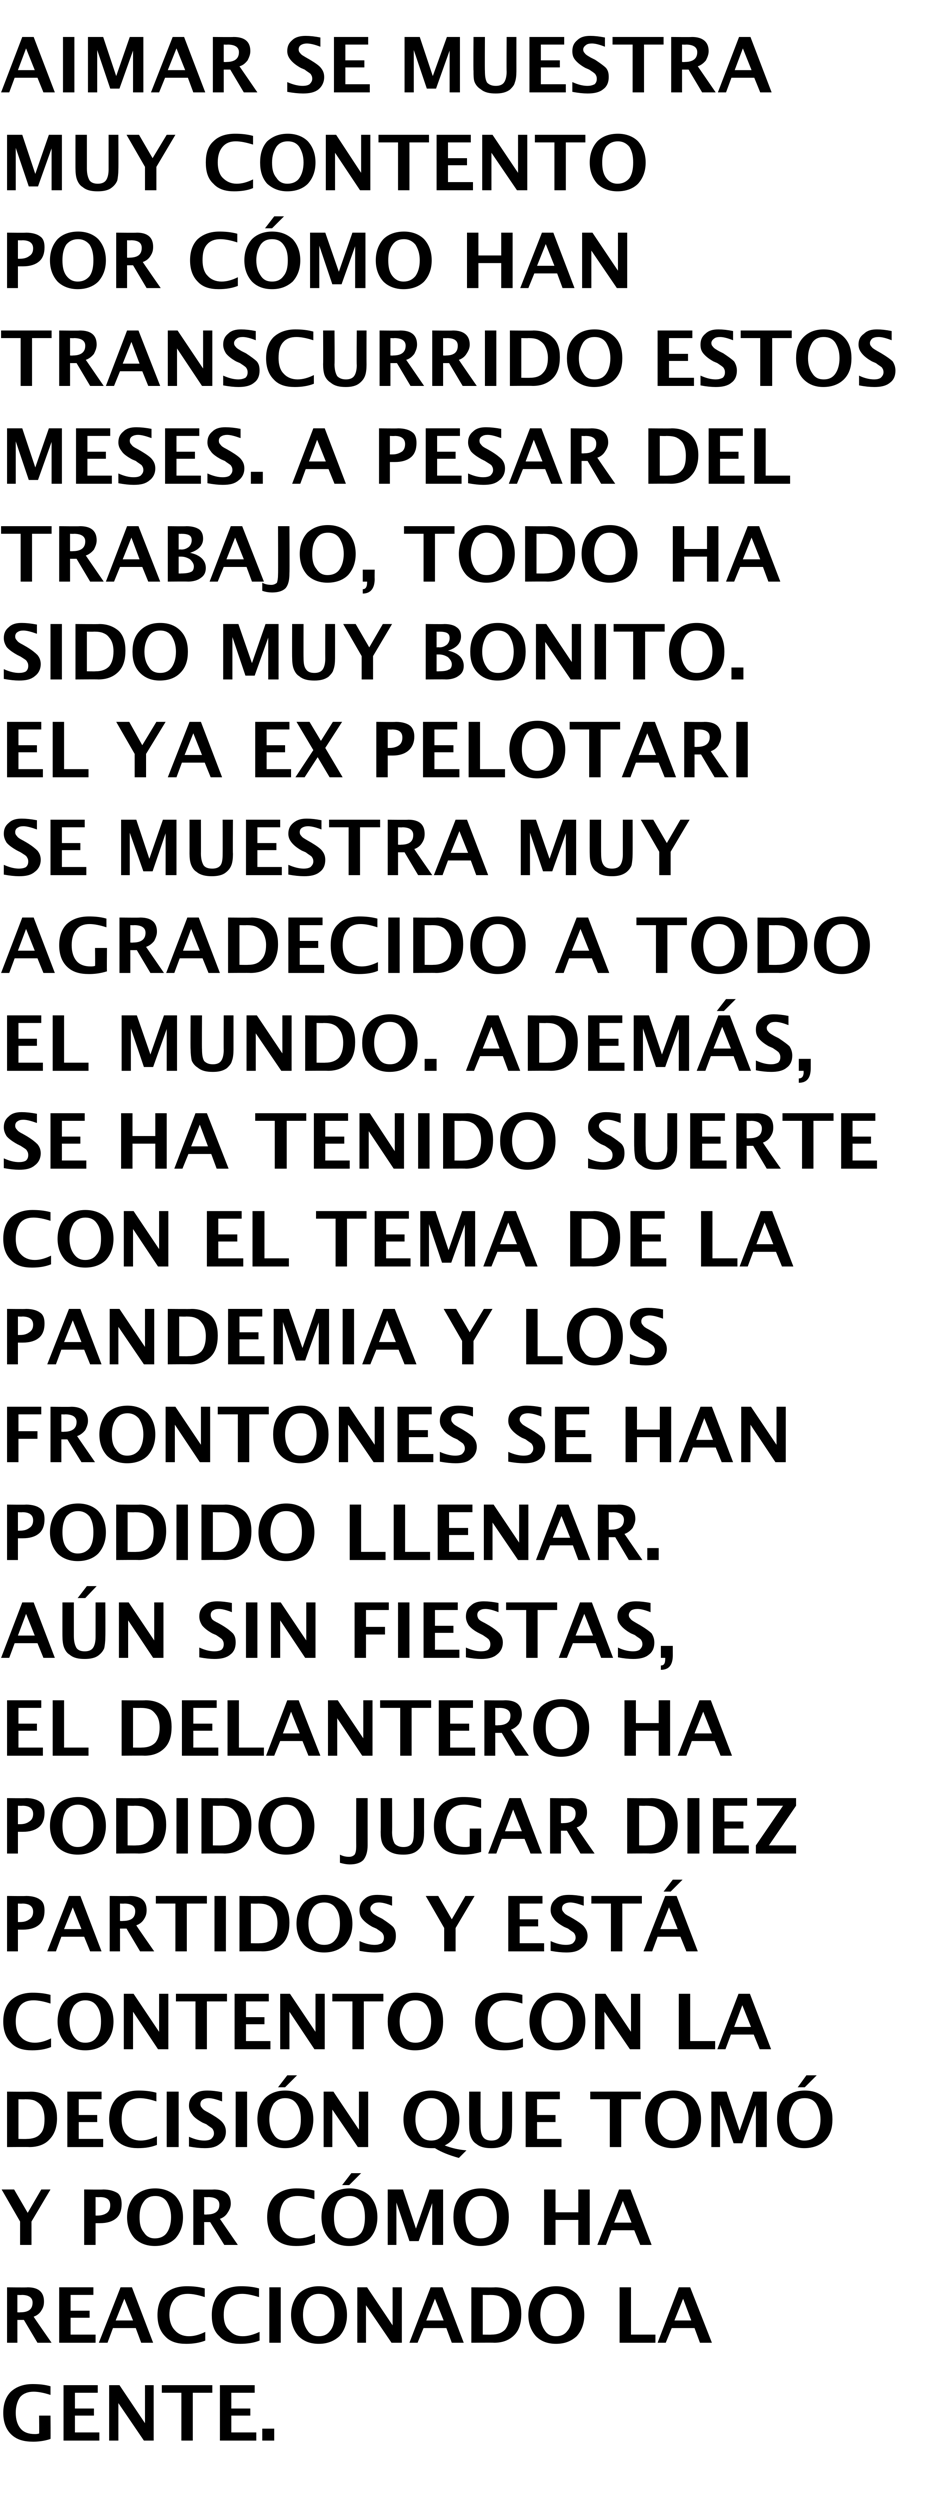
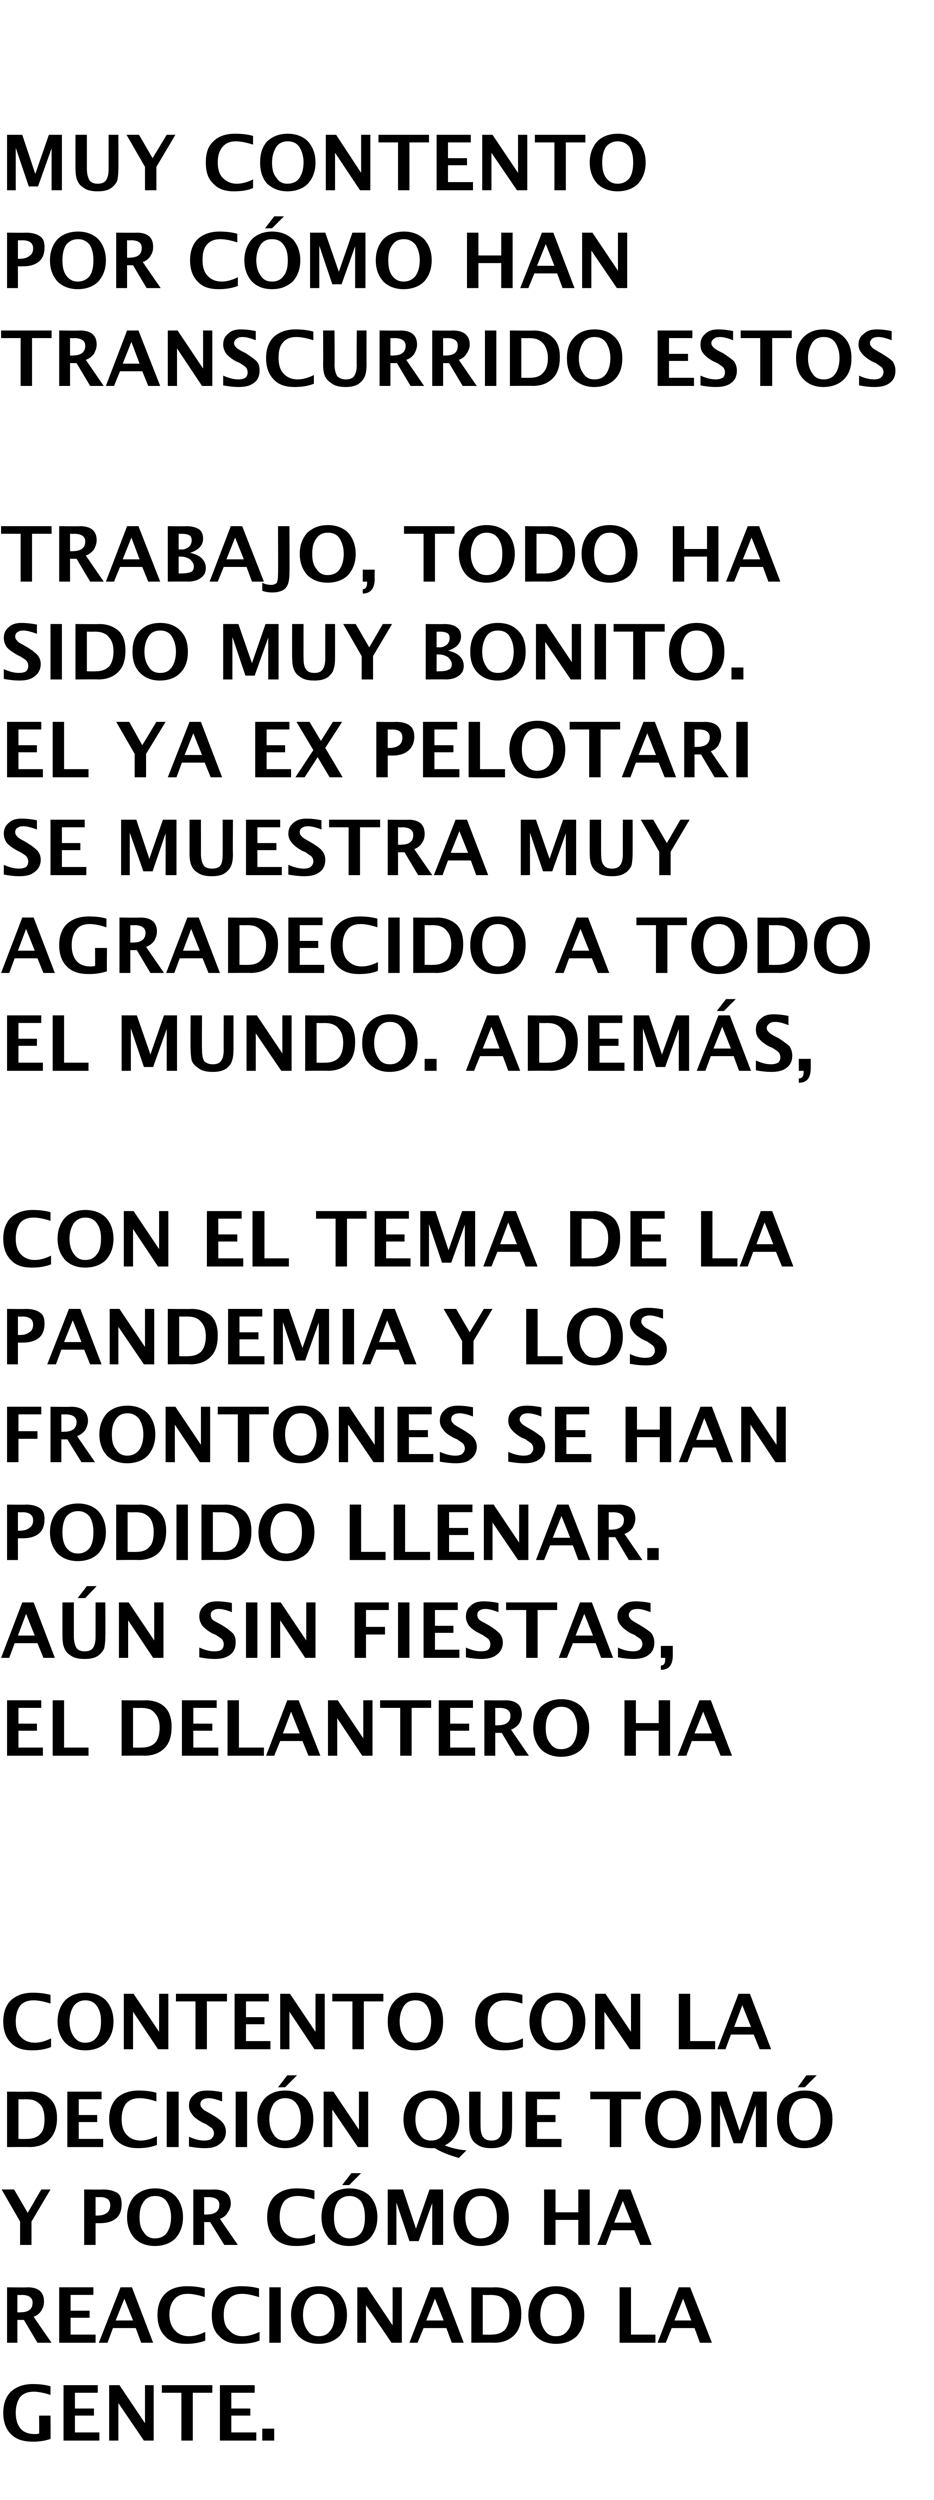
<svg xmlns="http://www.w3.org/2000/svg" version="1.1" width="172px" height="459.9px" viewBox="0 -6 172 459.9" style="top:-6px">
  <desc>Aimar se muestra muy contento por cómo han transcurrido estos meses A pesar del trabajo, todo ha sido muy bonito El</desc>
  <defs />
  <g id="Polygon53852">
    <path d="m9.3 442.7c-1.2.4-2.3.5-3.2.5c-1.8 0-3.1-.4-4.1-1.4c-.9-.9-1.4-2.2-1.4-3.9c0-1.7.5-3 1.4-3.9c1-.9 2.3-1.4 4-1.4c1.2 0 2.2.1 3.3.4c0 0 0 1.6 0 1.6c-1.2-.4-2.3-.6-3.1-.6c-1 0-1.9.3-2.5 1c-.5.7-.8 1.7-.8 2.9c0 1.2.3 2.2.9 2.9c.6.7 1.5 1 2.6 1c.2 0 .5 0 .8-.1c.04 0 0-3.3 0-3.3l2.1 0c0 0 .04 4.33 0 4.3zm2.4.3l0-10.2l6.3 0l0 1.4l-4.2 0l0 2.9l3.5 0l0 1.3l-3.5 0l0 3.1l4.5 0l0 1.5l-6.6 0zm8.4 0l0-10.2l1.9 0l4.7 7l0-7l1.6 0l0 10.2l-1.8 0l-4.7-6.9l0 6.9l-1.7 0zm13.3 0l0-8.8l-3.6 0l0-1.4l9.3 0l0 1.4l-3.6 0l0 8.8l-2.1 0zm7.1 0l0-10.2l6.4 0l0 1.4l-4.3 0l0 2.9l3.5 0l0 1.3l-3.5 0l0 3.1l4.6 0l0 1.5l-6.7 0zm7.8 0l0-2.2l2.2 0l0 2.2l-2.2 0z" stroke="none" fill="#000" />
  </g>
  <g id="Polygon53851">
    <path d="m1.3 425l0-10.2c0 0 3.75.05 3.8 0c2 0 3 .9 3 2.6c0 .6-.1 1.1-.5 1.7c-.3.5-.8.9-1.4 1.1c-.03.04 3.3 4.8 3.3 4.8l-2.6 0l-2.5-4.2l-1.2 0l0 4.2l-1.9 0zm1.9-5.6c0 0 .53.04.5 0c1.6 0 2.3-.6 2.3-1.8c0-.9-.7-1.4-2-1.4c-.02.04-.8 0-.8 0l0 3.2zm7.7 5.6l0-10.2l6.3 0l0 1.4l-4.2 0l0 2.9l3.5 0l0 1.3l-3.5 0l0 3.1l4.6 0l0 1.5l-6.7 0zm7.3 0l4-10.2l2.1 0l3.9 10.2l-2.2 0l-1-2.7l-4.2 0l-1 2.7l-1.6 0zm3.1-4.1l3.2 0l-1.6-4l-1.6 4zm16.5 3.7c-1 .4-2.2.6-3.5.6c-1.7 0-3-.4-3.9-1.4c-.9-.9-1.4-2.2-1.4-3.9c0-1.7.5-3 1.4-3.9c.9-.9 2.3-1.4 4-1.4c1.1 0 2.2.1 3.3.4c0 0 0 1.6 0 1.6c-1.2-.4-2.3-.6-3.1-.6c-1.1 0-1.9.3-2.5 1c-.6.7-.9 1.6-.9 2.9c0 1.2.4 2.2 1 2.8c.6.7 1.5 1.1 2.6 1.1c1 0 2-.3 3-.8c0 0 0 1.6 0 1.6zm10 0c-1 .4-2.2.6-3.6.6c-1.6 0-2.9-.4-3.8-1.4c-1-.9-1.4-2.2-1.4-3.9c0-1.7.5-3 1.4-3.9c.9-.9 2.2-1.4 4-1.4c1.1 0 2.2.1 3.3.4c0 0 0 1.6 0 1.6c-1.3-.4-2.3-.6-3.1-.6c-1.1 0-1.9.3-2.5 1c-.6.7-.9 1.6-.9 2.9c0 1.2.3 2.2 1 2.8c.6.7 1.4 1.1 2.5 1.1c1 0 2-.3 3.1-.8c0 0 0 1.6 0 1.6zm1.8.4l0-10.2l2.1 0l0 10.2l-2.1 0zm9.1.2c-1.6 0-2.8-.5-3.7-1.4c-.9-1-1.4-2.3-1.4-3.9c0-1.6.5-2.9 1.4-3.9c.9-.9 2.2-1.4 3.7-1.4c1.6 0 2.8.5 3.8 1.4c.9 1 1.4 2.3 1.4 3.9c0 1.6-.5 2.9-1.4 3.9c-1 .9-2.2 1.4-3.8 1.4zm0-1.4c.9 0 1.6-.3 2.1-1c.6-.7.8-1.7.8-2.9c0-1.2-.2-2.1-.8-2.9c-.5-.7-1.2-1-2.1-1c-.8 0-1.5.3-2.1 1c-.5.8-.8 1.7-.8 2.9c0 1.2.3 2.1.8 2.8c.5.8 1.2 1.1 2.1 1.1zm7.1 1.2l0-10.2l1.8 0l4.7 7l0-7l1.7 0l0 10.2l-1.9 0l-4.7-6.9l0 6.9l-1.6 0zm9.6 0l3.9-10.2l2.2 0l3.9 10.2l-2.2 0l-1-2.7l-4.2 0l-1.1 2.7l-1.5 0zm3.1-4.1l3.2 0l-1.6-4l-1.6 4zm8.3 4.1l0-10.2c0 0 4.38.05 4.4 0c1.5 0 2.7.5 3.6 1.3c.8.8 1.2 2 1.2 3.6c0 1.7-.4 3-1.3 3.9c-.9.9-2.1 1.4-3.7 1.4c-.01-.04-4.2 0-4.2 0zm2.1-1.5c0 0 1.6.03 1.6 0c1.1 0 1.9-.3 2.5-.9c.5-.6.8-1.5.8-2.8c0-.9-.2-1.8-.7-2.4c-.3-.4-.6-.7-1-.9c-.5-.2-1.1-.3-1.9-.3c0 .04-1.3 0-1.3 0l0 7.3zm13.5 1.7c-1.6 0-2.8-.5-3.7-1.4c-.9-1-1.4-2.3-1.4-3.9c0-1.6.5-2.9 1.4-3.9c.9-.9 2.2-1.4 3.7-1.4c1.6 0 2.8.5 3.8 1.4c.9 1 1.4 2.3 1.4 3.9c0 1.6-.5 2.9-1.4 3.9c-1 .9-2.2 1.4-3.8 1.4zm0-1.4c.9 0 1.6-.3 2.1-1c.6-.7.8-1.7.8-2.9c0-1.2-.2-2.1-.8-2.9c-.5-.7-1.2-1-2.1-1c-.8 0-1.6.3-2.1 1c-.5.8-.8 1.7-.8 2.9c0 1.2.3 2.1.8 2.8c.5.8 1.2 1.1 2.1 1.1zm11.7 1.2l0-10.2l2.1 0l0 8.7l4.5 0l0 1.5l-6.6 0zm7 0l3.9-10.2l2.1 0l4 10.2l-2.2 0l-1-2.7l-4.2 0l-1.1 2.7l-1.5 0zm3.1-4.1l3.1 0l-1.5-4l-1.6 4z" stroke="none" fill="#000" />
  </g>
  <g id="Polygon53850">
    <path d="m3.7 407l0-4.3l-3.4-5.9l2.3 0l2.5 4.3l2.5-4.3l1.7 0l-3.5 5.9l0 4.3l-2.1 0zm11.8 0l0-10.2c0 0 3.52.05 3.5 0c1.2 0 2.1.3 2.7.7c.5.4.7 1.1.7 2c0 1.1-.3 2-1 2.6c-.7.6-1.7.9-3 .9c.03 0-.8 0-.8 0l0 4l-2.1 0zm2.1-5.4c0 0 .36.01.4 0c.7 0 1.3-.2 1.7-.5c.4-.3.6-.8.6-1.4c0-1-.6-1.5-1.9-1.5c-.02.04-.8 0-.8 0l0 3.4zm10.9 5.6c-1.5 0-2.8-.5-3.7-1.4c-.9-1-1.4-2.3-1.4-3.9c0-1.6.5-2.9 1.4-3.9c1-.9 2.2-1.4 3.8-1.4c1.5 0 2.8.5 3.7 1.4c.9 1 1.4 2.3 1.4 3.9c0 1.6-.5 2.9-1.4 3.9c-.9.9-2.2 1.4-3.8 1.4zm0-1.4c.9 0 1.7-.3 2.2-1c.5-.7.8-1.7.8-2.9c0-1.2-.3-2.1-.8-2.9c-.5-.7-1.2-1-2.1-1c-.9 0-1.6.3-2.1 1c-.6.8-.8 1.7-.8 2.9c0 1.2.2 2.1.8 2.8c.5.8 1.2 1.1 2 1.1zm7.1 1.2l0-10.2c0 0 3.79.05 3.8 0c2 0 3.1.9 3.1 2.6c0 .6-.2 1.1-.6 1.7c-.3.5-.8.9-1.4 1.1c.01.04 3.3 4.8 3.3 4.8l-2.5 0l-2.6-4.2l-1.1 0l0 4.2l-2 0zm2-5.6c0 0 .47.04.5 0c1.5 0 2.3-.6 2.3-1.8c0-.9-.7-1.4-2.1-1.4c.02.04-.7 0-.7 0l0 3.2zm20.4 5.2c-1 .4-2.1.6-3.5.6c-1.6 0-2.9-.4-3.9-1.4c-.9-.9-1.4-2.2-1.4-3.9c0-1.7.5-3 1.4-3.9c1-.9 2.3-1.4 4-1.4c1.1 0 2.2.1 3.3.4c0 0 0 1.6 0 1.6c-1.2-.4-2.2-.6-3.1-.6c-1 0-1.9.3-2.5 1c-.5.7-.8 1.6-.8 2.9c0 1.2.3 2.2.9 2.8c.6.7 1.5 1.1 2.6 1.1c1 0 2-.3 3-.8c0 0 0 1.6 0 1.6zm6.3.6c-1.6 0-2.8-.5-3.7-1.4c-.9-1-1.4-2.3-1.4-3.9c0-1.6.5-2.9 1.4-3.9c.9-.9 2.2-1.4 3.8-1.4c1.5 0 2.8.5 3.7 1.4c.9 1 1.4 2.3 1.4 3.9c0 1.6-.5 2.9-1.4 3.9c-.9.9-2.2 1.4-3.8 1.4zm0-1.4c.9 0 1.6-.3 2.2-1c.5-.7.7-1.7.7-2.9c0-1.2-.2-2.1-.7-2.9c-.6-.7-1.3-1-2.1-1c-.9 0-1.6.3-2.2 1c-.5.8-.7 1.7-.7 2.9c0 1.2.2 2.1.7 2.8c.6.8 1.3 1.1 2.1 1.1zm-1.3-9.8l1.7-2.2l1.8 0l-2.2 2.2l-1.3 0zm8.4 11l0-10.2l2.8 0l2.4 7.2l2.5-7.2l2.5 0l0 10.2l-2 0l0-7.7l-2.5 7l-1.7 0l-2.4-7.1l0 7.8l-1.6 0zm17.1.2c-1.5 0-2.7-.5-3.7-1.4c-.9-1-1.3-2.3-1.3-3.9c0-1.6.4-2.9 1.3-3.9c1-.9 2.2-1.4 3.8-1.4c1.5 0 2.8.5 3.7 1.4c1 1 1.4 2.3 1.4 3.9c0 1.6-.4 2.9-1.4 3.9c-.9.9-2.2 1.4-3.8 1.4zm0-1.4c.9 0 1.7-.3 2.2-1c.5-.7.8-1.7.8-2.9c0-1.2-.3-2.1-.8-2.9c-.5-.7-1.2-1-2.1-1c-.9 0-1.6.3-2.1 1c-.5.8-.8 1.7-.8 2.9c0 1.2.3 2.1.8 2.8c.5.8 1.2 1.1 2 1.1zm11.7 1.2l0-10.2l2.1 0l0 4.2l4.2 0l0-4.2l2.1 0l0 10.2l-2.1 0l0-4.6l-4.2 0l0 4.6l-2.1 0zm9.8 0l4-10.2l2.1 0l3.9 10.2l-2.1 0l-1.1-2.7l-4.2 0l-1 2.7l-1.6 0zm3.1-4.1l3.2 0l-1.6-4l-1.6 4z" stroke="none" fill="#000" />
  </g>
  <g id="Polygon53849">
    <path d="m1.3 389l0-10.2c0 0 4.32.05 4.3 0c1.6 0 2.8.5 3.6 1.3c.9.8 1.3 2 1.3 3.6c0 1.7-.5 3-1.4 3.9c-.8.9-2.1 1.4-3.7 1.4c.03-.04-4.1 0-4.1 0zm2.1-1.5c0 0 1.54.03 1.5 0c1.1 0 2-.3 2.5-.9c.6-.6.8-1.5.8-2.8c0-.9-.2-1.8-.6-2.4c-.3-.4-.7-.7-1.1-.9c-.4-.2-1-.3-1.9-.3c.04.04-1.2 0-1.2 0l0 7.3zm9 1.5l0-10.2l6.3 0l0 1.4l-4.2 0l0 2.9l3.4 0l0 1.3l-3.4 0l0 3.1l4.5 0l0 1.5l-6.6 0zm16.5-.4c-1 .4-2.1.6-3.5.6c-1.6 0-2.9-.4-3.9-1.4c-.9-.9-1.4-2.2-1.4-3.9c0-1.7.5-3 1.4-3.9c1-.9 2.3-1.4 4-1.4c1.1 0 2.2.1 3.3.4c0 0 0 1.6 0 1.6c-1.2-.4-2.2-.6-3.1-.6c-1 0-1.9.3-2.5 1c-.5.7-.8 1.6-.8 2.9c0 1.2.3 2.2.9 2.8c.6.7 1.5 1.1 2.6 1.1c1 0 2-.3 3-.8c0 0 0 1.6 0 1.6zm1.8.4l0-10.2l2.2 0l0 10.2l-2.2 0zm7 .2c-.9 0-1.8-.1-2.9-.3c0 0 0-1.8 0-1.8c1.1.5 2 .7 2.8.7c.6 0 1-.1 1.3-.3c.3-.3.5-.6.5-1c0-.4-.1-.6-.3-.9c-.2-.2-.6-.4-1.1-.8c0 0-.7-.3-.7-.3c-.9-.5-1.6-1-1.9-1.5c-.4-.5-.6-1-.6-1.6c0-.9.3-1.5.9-2c.6-.6 1.4-.8 2.5-.8c.8 0 1.7.1 2.7.3c0 0 0 1.7 0 1.7c-1.1-.4-1.9-.6-2.5-.6c-.4 0-.8.1-1.1.3c-.3.2-.4.5-.4.8c0 .3.1.5.3.7c.2.3.5.5 1.1.8c0 0 .7.4.7.4c1 .6 1.7 1.1 2 1.5c.4.5.6 1 .6 1.7c0 .9-.4 1.7-1.1 2.2c-.7.6-1.6.8-2.8.8c0 0 0 0 0 0zm5.7-.2l0-10.2l2.1 0l0 10.2l-2.1 0zm9.1.2c-1.6 0-2.8-.5-3.7-1.4c-.9-1-1.4-2.3-1.4-3.9c0-1.6.5-2.9 1.4-3.9c.9-.9 2.2-1.4 3.7-1.4c1.6 0 2.8.5 3.8 1.4c.9 1 1.4 2.3 1.4 3.9c0 1.6-.5 2.9-1.4 3.9c-1 .9-2.2 1.4-3.8 1.4zm0-1.4c.9 0 1.6-.3 2.1-1c.6-.7.8-1.7.8-2.9c0-1.2-.2-2.1-.8-2.9c-.5-.7-1.2-1-2.1-1c-.8 0-1.5.3-2.1 1c-.5.8-.8 1.7-.8 2.9c0 1.2.3 2.1.8 2.8c.5.8 1.2 1.1 2.1 1.1zm-1.3-9.8l1.7-2.2l1.8 0l-2.2 2.2l-1.3 0zm8.4 11l0-10.2l1.8 0l4.7 7l0-7l1.7 0l0 10.2l-1.9 0l-4.7-6.9l0 6.9l-1.6 0zm24.9 2c-1.8-.5-3.3-1.1-4.4-1.8c-.3 0-.6 0-.7 0c-1.6 0-2.8-.5-3.7-1.4c-.9-1-1.4-2.3-1.4-3.9c0-1.6.5-2.9 1.4-3.9c.9-.9 2.2-1.4 3.7-1.4c1.6 0 2.9.5 3.8 1.4c.9 1 1.4 2.3 1.4 3.9c0 2.3-.9 3.9-2.7 4.8c1.3.5 2.6.8 4 .9c0 0-1.4 1.4-1.4 1.4zm-5.1-3.2c.9 0 1.6-.3 2.1-1c.6-.7.8-1.7.8-2.9c0-1.2-.2-2.1-.8-2.9c-.5-.7-1.2-1-2.1-1c-.8 0-1.5.3-2.1 1c-.5.8-.8 1.7-.8 2.9c0 1.2.3 2.1.8 2.8c.5.8 1.2 1.1 2.1 1.1zm7-9l2.1 0c0 0-.02 6.25 0 6.2c0 1 .1 1.7.5 2.2c.3.4.8.6 1.5.6c.7 0 1.2-.2 1.5-.6c.3-.4.5-1.1.5-2c-.01 0 0-6.4 0-6.4l1.8 0c0 0 .02 6.26 0 6.3c0 .9-.1 1.6-.2 2.1c-.2.5-.5.9-1 1.3c-.7.5-1.5.7-2.6.7c-1.2 0-2.1-.2-2.8-.8c-.5-.3-.8-.8-1-1.3c-.2-.5-.3-1.2-.3-2.1c-.02.04 0-6.2 0-6.2zm10.4 10.2l0-10.2l6.3 0l0 1.4l-4.2 0l0 2.9l3.4 0l0 1.3l-3.4 0l0 3.1l4.5 0l0 1.5l-6.6 0zm15.5 0l0-8.8l-3.6 0l0-1.4l9.3 0l0 1.4l-3.6 0l0 8.8l-2.1 0zm11.6.2c-1.5 0-2.8-.5-3.7-1.4c-.9-1-1.4-2.3-1.4-3.9c0-1.6.5-2.9 1.4-3.9c.9-.9 2.2-1.4 3.8-1.4c1.5 0 2.8.5 3.7 1.4c.9 1 1.4 2.3 1.4 3.9c0 1.6-.5 2.9-1.4 3.9c-.9.9-2.2 1.4-3.8 1.4zm0-1.4c.9 0 1.6-.3 2.2-1c.5-.7.7-1.7.7-2.9c0-1.2-.2-2.1-.7-2.9c-.6-.7-1.3-1-2.1-1c-.9 0-1.6.3-2.2 1c-.5.8-.7 1.7-.7 2.9c0 1.2.2 2.1.7 2.8c.6.8 1.3 1.1 2.1 1.1zm7.1 1.2l0-10.2l2.8 0l2.4 7.2l2.5-7.2l2.5 0l0 10.2l-2 0l0-7.7l-2.5 7l-1.6 0l-2.5-7.1l0 7.8l-1.6 0zm17.1.2c-1.5 0-2.7-.5-3.7-1.4c-.9-1-1.3-2.3-1.3-3.9c0-1.6.4-2.9 1.3-3.9c1-.9 2.2-1.4 3.8-1.4c1.6 0 2.8.5 3.7 1.4c1 1 1.4 2.3 1.4 3.9c0 1.6-.4 2.9-1.4 3.9c-.9.9-2.2 1.4-3.8 1.4zm0-1.4c1 0 1.7-.3 2.2-1c.5-.7.8-1.7.8-2.9c0-1.2-.3-2.1-.8-2.9c-.5-.7-1.2-1-2.1-1c-.9 0-1.6.3-2.1 1c-.5.8-.8 1.7-.8 2.9c0 1.2.3 2.1.8 2.8c.5.8 1.2 1.1 2 1.1zm-1.2-9.8l1.6-2.2l1.9 0l-2.2 2.2l-1.3 0z" stroke="none" fill="#000" />
  </g>
  <g id="Polygon53848">
    <path d="m9.4 370.6c-1 .4-2.1.6-3.5.6c-1.7 0-3-.4-3.9-1.4c-.9-.9-1.4-2.2-1.4-3.9c0-1.7.5-3 1.4-3.9c1-.9 2.3-1.4 4-1.4c1.1 0 2.2.1 3.3.4c0 0 0 1.6 0 1.6c-1.2-.4-2.3-.6-3.1-.6c-1.1 0-1.9.3-2.5 1c-.5.7-.8 1.6-.8 2.9c0 1.2.3 2.2.9 2.8c.6.7 1.5 1.1 2.6 1.1c1 0 2-.3 3-.8c0 0 0 1.6 0 1.6zm6.3.6c-1.6 0-2.8-.5-3.7-1.4c-.9-1-1.4-2.3-1.4-3.9c0-1.6.5-2.9 1.4-3.9c.9-.9 2.2-1.4 3.7-1.4c1.6 0 2.9.5 3.8 1.4c.9 1 1.4 2.3 1.4 3.9c0 1.6-.5 2.9-1.4 3.9c-.9.9-2.2 1.4-3.8 1.4zm0-1.4c.9 0 1.6-.3 2.1-1c.6-.7.8-1.7.8-2.9c0-1.2-.2-2.1-.8-2.9c-.5-.7-1.2-1-2.1-1c-.8 0-1.5.3-2.1 1c-.5.8-.8 1.7-.8 2.9c0 1.2.3 2.1.8 2.8c.6.8 1.2 1.1 2.1 1.1zm7.1 1.2l0-10.2l1.8 0l4.7 7l0-7l1.7 0l0 10.2l-1.9 0l-4.6-6.9l0 6.9l-1.7 0zm13.2 0l0-8.8l-3.6 0l0-1.4l9.4 0l0 1.4l-3.7 0l0 8.8l-2.1 0zm7.2 0l0-10.2l6.3 0l0 1.4l-4.2 0l0 2.9l3.4 0l0 1.3l-3.4 0l0 3.1l4.5 0l0 1.5l-6.6 0zm8.4 0l0-10.2l1.8 0l4.7 7l0-7l1.7 0l0 10.2l-1.9 0l-4.6-6.9l0 6.9l-1.7 0zm13.3 0l0-8.8l-3.7 0l0-1.4l9.4 0l0 1.4l-3.6 0l0 8.8l-2.1 0zm11.5.2c-1.5 0-2.7-.5-3.6-1.4c-1-1-1.4-2.3-1.4-3.9c0-1.6.4-2.9 1.4-3.9c.9-.9 2.1-1.4 3.7-1.4c1.6 0 2.8.5 3.8 1.4c.9 1 1.3 2.3 1.3 3.9c0 1.6-.4 2.9-1.3 3.9c-1 .9-2.2 1.4-3.9 1.4zm.1-1.4c.9 0 1.6-.3 2.1-1c.5-.7.8-1.7.8-2.9c0-1.2-.3-2.1-.8-2.9c-.5-.7-1.2-1-2.1-1c-.9 0-1.6.3-2.1 1c-.5.8-.8 1.7-.8 2.9c0 1.2.3 2.1.8 2.8c.5.8 1.2 1.1 2.1 1.1zm19.8.8c-1 .4-2.2.6-3.5.6c-1.7 0-3-.4-3.9-1.4c-.9-.9-1.4-2.2-1.4-3.9c0-1.7.5-3 1.4-3.9c1-.9 2.3-1.4 4-1.4c1.1 0 2.2.1 3.3.4c0 0 0 1.6 0 1.6c-1.2-.4-2.3-.6-3.1-.6c-1.1 0-1.9.3-2.5 1c-.6.7-.8 1.6-.8 2.9c0 1.2.3 2.2.9 2.8c.6.7 1.5 1.1 2.6 1.1c1 0 2-.3 3-.8c0 0 0 1.6 0 1.6zm6.3.6c-1.6 0-2.8-.5-3.7-1.4c-.9-1-1.4-2.3-1.4-3.9c0-1.6.5-2.9 1.4-3.9c.9-.9 2.2-1.4 3.7-1.4c1.6 0 2.8.5 3.8 1.4c.9 1 1.4 2.3 1.4 3.9c0 1.6-.5 2.9-1.4 3.9c-1 .9-2.2 1.4-3.8 1.4zm0-1.4c.9 0 1.6-.3 2.1-1c.6-.7.8-1.7.8-2.9c0-1.2-.2-2.1-.8-2.9c-.5-.7-1.2-1-2.1-1c-.9 0-1.6.3-2.1 1c-.5.8-.8 1.7-.8 2.9c0 1.2.3 2.1.8 2.8c.5.8 1.2 1.1 2.1 1.1zm7 1.2l0-10.2l1.9 0l4.7 7l0-7l1.7 0l0 10.2l-1.9 0l-4.7-6.9l0 6.9l-1.7 0zm15.4 0l0-10.2l2.1 0l0 8.7l4.6 0l0 1.5l-6.7 0zm7.1 0l3.9-10.2l2.1 0l3.9 10.2l-2.1 0l-1.1-2.7l-4.2 0l-1 2.7l-1.5 0zm3.1-4.1l3.1 0l-1.6-4l-1.5 4z" stroke="none" fill="#000" />
  </g>
  <g id="Polygon53847">
-     <path d="m1.3 353l0-10.2c0 0 3.49.05 3.5 0c1.2 0 2.1.3 2.6.7c.6.4.8 1.1.8 2c0 1.1-.3 2-1 2.6c-.7.6-1.7.9-3 .9c0 0-.9 0-.9 0l0 4l-2 0zm2-5.4c0 0 .44.01.4 0c.8 0 1.3-.2 1.7-.5c.5-.3.7-.8.7-1.4c0-1-.7-1.5-2-1.5c.05.04-.8 0-.8 0l0 3.4zm5.4 5.4l4-10.2l2.1 0l3.9 10.2l-2.1 0l-1.1-2.7l-4.2 0l-1 2.7l-1.6 0zm3.1-4.1l3.2 0l-1.6-4l-1.6 4zm8.4 4.1l0-10.2c0 0 3.75.05 3.7 0c2.1 0 3.1.9 3.1 2.6c0 .6-.1 1.1-.5 1.7c-.3.5-.8.9-1.4 1.1c-.03.04 3.3 4.8 3.3 4.8l-2.6 0l-2.5-4.2l-1.2 0l0 4.2l-1.9 0zm1.9-5.6c0 0 .53.04.5 0c1.6 0 2.3-.6 2.3-1.8c0-.9-.7-1.4-2-1.4c-.03.04-.8 0-.8 0l0 3.2zm10.2 5.6l0-8.8l-3.6 0l0-1.4l9.4 0l0 1.4l-3.7 0l0 8.8l-2.1 0zm7.2 0l0-10.2l2.1 0l0 10.2l-2.1 0zm4.6 0l0-10.2c0 0 4.37.05 4.4 0c1.5 0 2.7.5 3.6 1.3c.8.8 1.2 2 1.2 3.6c0 1.7-.4 3-1.3 3.9c-.9.9-2.1 1.4-3.7 1.4c-.01-.04-4.2 0-4.2 0zm2.1-1.5c0 0 1.6.03 1.6 0c1.1 0 1.9-.3 2.5-.9c.5-.6.8-1.5.8-2.8c0-.9-.2-1.8-.7-2.4c-.3-.4-.6-.7-1.1-.9c-.4-.2-1-.3-1.8-.3c0 .04-1.3 0-1.3 0l0 7.3zm13.5 1.7c-1.6 0-2.8-.5-3.7-1.4c-.9-1-1.4-2.3-1.4-3.9c0-1.6.5-2.9 1.4-3.9c.9-.9 2.2-1.4 3.7-1.4c1.6 0 2.8.5 3.8 1.4c.9 1 1.4 2.3 1.4 3.9c0 1.6-.5 2.9-1.4 3.9c-1 .9-2.2 1.4-3.8 1.4zm0-1.4c.9 0 1.6-.3 2.1-1c.6-.7.8-1.7.8-2.9c0-1.2-.2-2.1-.8-2.9c-.5-.7-1.2-1-2.1-1c-.9 0-1.6.3-2.1 1c-.5.8-.8 1.7-.8 2.9c0 1.2.3 2.1.8 2.8c.5.8 1.2 1.1 2.1 1.1zm9.3 1.4c-.8 0-1.7-.1-2.8-.3c0 0 0-1.8 0-1.8c1.1.5 2 .7 2.8.7c.5 0 .9-.1 1.3-.3c.3-.3.4-.6.4-1c0-.4-.1-.6-.3-.9c-.2-.2-.5-.4-1.1-.8c0 0-.7-.3-.7-.3c-.9-.5-1.5-1-1.9-1.5c-.4-.5-.5-1-.5-1.6c0-.9.3-1.5.9-2c.6-.6 1.4-.8 2.4-.8c.8 0 1.7.1 2.7.3c0 0 0 1.7 0 1.7c-1-.4-1.8-.6-2.4-.6c-.5 0-.9.1-1.1.3c-.3.2-.5.5-.5.8c0 .3.1.5.3.7c.2.3.6.5 1.1.8c0 0 .8.4.8.4c.9.6 1.6 1.1 2 1.5c.4.5.5 1 .5 1.7c0 .9-.3 1.7-1 2.2c-.7.6-1.7.8-2.9.8c0 0 0 0 0 0zm12.8-.2l0-4.3l-3.4-5.9l2.3 0l2.5 4.3l2.5-4.3l1.7 0l-3.5 5.9l0 4.3l-2.1 0zm11.8 0l0-10.2l6.3 0l0 1.4l-4.2 0l0 2.9l3.4 0l0 1.3l-3.4 0l0 3.1l4.5 0l0 1.5l-6.6 0zm10.7.2c-.9 0-1.8-.1-2.9-.3c0 0 0-1.8 0-1.8c1.1.5 2 .7 2.8.7c.6 0 1-.1 1.3-.3c.3-.3.5-.6.5-1c0-.4-.1-.6-.3-.9c-.2-.2-.6-.4-1.1-.8c0 0-.7-.3-.7-.3c-.9-.5-1.6-1-1.9-1.5c-.4-.5-.6-1-.6-1.6c0-.9.3-1.5.9-2c.6-.6 1.4-.8 2.5-.8c.8 0 1.7.1 2.7.3c0 0 0 1.7 0 1.7c-1.1-.4-1.9-.6-2.5-.6c-.4 0-.8.1-1.1.3c-.3.2-.4.5-.4.8c0 .3.1.5.3.7c.2.3.5.5 1.1.8c0 0 .7.4.7.4c1 .6 1.7 1.1 2 1.5c.4.5.6 1 .6 1.7c0 .9-.4 1.7-1.1 2.2c-.7.6-1.6.8-2.8.8c0 0 0 0 0 0zm8.2-.2l0-8.8l-3.6 0l0-1.4l9.3 0l0 1.4l-3.6 0l0 8.8l-2.1 0zm6 0l4-10.2l2.1 0l3.9 10.2l-2.1 0l-1.1-2.7l-4.2 0l-1 2.7l-1.6 0zm3.1-4.1l3.2 0l-1.6-4l-1.6 4zm.6-6.9l1.7-2.2l1.8 0l-2.2 2.2l-1.3 0z" stroke="none" fill="#000" />
-   </g>
+     </g>
  <g id="Polygon53846">
-     <path d="m1.3 335l0-10.2c0 0 3.49.05 3.5 0c1.2 0 2.1.3 2.6.7c.6.4.8 1.1.8 2c0 1.1-.3 2-1 2.6c-.7.6-1.7.9-3 .9c0 0-.9 0-.9 0l0 4l-2 0zm2-5.4c0 0 .44.01.4 0c.8 0 1.3-.2 1.7-.5c.5-.3.7-.8.7-1.4c0-1-.7-1.5-2-1.5c.05.04-.8 0-.8 0l0 3.4zm11 5.6c-1.5 0-2.8-.5-3.7-1.4c-.9-1-1.4-2.3-1.4-3.9c0-1.6.5-2.9 1.4-3.9c.9-.9 2.2-1.4 3.8-1.4c1.5 0 2.8.5 3.7 1.4c.9 1 1.4 2.3 1.4 3.9c0 1.6-.5 2.9-1.4 3.9c-.9.9-2.2 1.4-3.8 1.4zm0-1.4c.9 0 1.6-.3 2.2-1c.5-.7.7-1.7.7-2.9c0-1.2-.2-2.1-.7-2.9c-.6-.7-1.3-1-2.1-1c-.9 0-1.6.3-2.2 1c-.5.8-.7 1.7-.7 2.9c0 1.2.2 2.1.7 2.8c.6.8 1.3 1.1 2.1 1.1zm7.1 1.2l0-10.2c0 0 4.33.05 4.3 0c1.6 0 2.8.5 3.6 1.3c.9.8 1.3 2 1.3 3.6c0 1.7-.5 3-1.3 3.9c-.9.9-2.2 1.4-3.8 1.4c.05-.04-4.1 0-4.1 0zm2.1-1.5c0 0 1.55.03 1.6 0c1.1 0 1.9-.3 2.4-.9c.6-.6.8-1.5.8-2.8c0-.9-.2-1.8-.6-2.4c-.3-.4-.7-.7-1.1-.9c-.4-.2-1-.3-1.8-.3c-.05.04-1.3 0-1.3 0l0 7.3zm9 1.5l0-10.2l2.1 0l0 10.2l-2.1 0zm4.6 0l0-10.2c0 0 4.37.05 4.4 0c1.5 0 2.7.5 3.6 1.3c.8.8 1.2 2 1.2 3.6c0 1.7-.4 3-1.3 3.9c-.9.9-2.1 1.4-3.7 1.4c-.01-.04-4.2 0-4.2 0zm2.1-1.5c0 0 1.6.03 1.6 0c1.1 0 1.9-.3 2.5-.9c.5-.6.8-1.5.8-2.8c0-.9-.2-1.8-.7-2.4c-.3-.4-.6-.7-1.1-.9c-.4-.2-1-.3-1.8-.3c0 .04-1.3 0-1.3 0l0 7.3zm13.5 1.7c-1.6 0-2.8-.5-3.7-1.4c-.9-1-1.4-2.3-1.4-3.9c0-1.6.5-2.9 1.4-3.9c.9-.9 2.2-1.4 3.7-1.4c1.6 0 2.8.5 3.8 1.4c.9 1 1.4 2.3 1.4 3.9c0 1.6-.5 2.9-1.4 3.9c-1 .9-2.2 1.4-3.8 1.4zm0-1.4c.9 0 1.6-.3 2.1-1c.6-.7.8-1.7.8-2.9c0-1.2-.2-2.1-.8-2.9c-.5-.7-1.2-1-2.1-1c-.9 0-1.6.3-2.1 1c-.5.8-.8 1.7-.8 2.9c0 1.2.3 2.1.8 2.8c.5.8 1.2 1.1 2.1 1.1zm11.7 3.2c-.5 0-1.1-.1-1.8-.3c0 0 0-1.5 0-1.5c.6.3 1.1.4 1.7.4c.5 0 .8-.2 1-.4c.2-.3.3-.8.3-1.5c-.02.01 0-8.9 0-8.9l2.1 0c0 0-.01 8.68 0 8.7c0 1.2-.3 2.1-.8 2.7c-.5.5-1.3.8-2.5.8c0 0 0 0 0 0zm5.7-12.2l2.1 0c0 0 .04 6.25 0 6.2c0 1 .2 1.7.5 2.2c.4.4.9.6 1.6.6c.7 0 1.2-.2 1.5-.6c.3-.4.4-1.1.4-2c.05 0 0-6.4 0-6.4l1.9 0c0 0-.02 6.26 0 6.3c0 .9-.1 1.6-.3 2.1c-.2.5-.5.9-1 1.3c-.6.5-1.5.7-2.5.7c-1.2 0-2.1-.2-2.9-.8c-.4-.3-.8-.8-1-1.3c-.2-.5-.3-1.2-.3-2.1c.04.04 0-6.2 0-6.2zm18.5 9.9c-1.3.4-2.4.5-3.3.5c-1.7 0-3.1-.4-4-1.4c-.9-.9-1.4-2.2-1.4-3.9c0-1.7.5-3 1.4-3.9c.9-.9 2.3-1.4 4-1.4c1.1 0 2.2.1 3.3.4c0 0 0 1.6 0 1.6c-1.3-.4-2.3-.6-3.1-.6c-1.1 0-1.9.3-2.5 1c-.6.7-.9 1.7-.9 2.9c0 1.2.3 2.2 1 2.9c.6.7 1.5 1 2.6 1c.2 0 .5 0 .8-.1c0 0 0-3.3 0-3.3l2.1 0c0 0 .01 4.33 0 4.3zm1.3.3l3.9-10.2l2.1 0l3.9 10.2l-2.1 0l-1.1-2.7l-4.2 0l-1 2.7l-1.5 0zm3.1-4.1l3.1 0l-1.6-4l-1.5 4zm8.3 4.1l0-10.2c0 0 3.76.05 3.8 0c2 0 3 .9 3 2.6c0 .6-.1 1.1-.5 1.7c-.3.5-.8.9-1.4 1.1c-.02.04 3.3 4.8 3.3 4.8l-2.6 0l-2.5-4.2l-1.1 0l0 4.2l-2 0zm2-5.6c0 0 .44.04.4 0c1.6 0 2.3-.6 2.3-1.8c0-.9-.6-1.4-2-1.4c-.01.04-.7 0-.7 0l0 3.2zm12.2 5.6l0-10.2c0 0 4.4.05 4.4 0c1.6 0 2.8.5 3.6 1.3c.8.8 1.3 2 1.3 3.6c0 1.7-.5 3-1.4 3.9c-.9.9-2.1 1.4-3.7 1.4c.02-.04-4.2 0-4.2 0zm2.2-1.5c0 0 1.53.03 1.5 0c1.1 0 2-.3 2.5-.9c.5-.6.8-1.5.8-2.8c0-.9-.2-1.8-.6-2.4c-.3-.4-.7-.7-1.1-.9c-.4-.2-1.1-.3-1.9-.3c.02.04-1.2 0-1.2 0l0 7.3zm8.9 1.5l0-10.2l2.2 0l0 10.2l-2.2 0zm4.7 0l0-10.2l6.3 0l0 1.4l-4.2 0l0 2.9l3.5 0l0 1.3l-3.5 0l0 3.1l4.5 0l0 1.5l-6.6 0zm7.9 0l0-1.5l5-7.3l-4.8 0l0-1.4l7.2 0l0 1.4l-5 7.3l5 0l0 1.5l-7.4 0z" stroke="none" fill="#000" />
-   </g>
+     </g>
  <g id="Polygon53845">
    <path d="m1.3 317l0-10.2l6.3 0l0 1.4l-4.2 0l0 2.9l3.4 0l0 1.3l-3.4 0l0 3.1l4.5 0l0 1.5l-6.6 0zm8.4 0l0-10.2l2.1 0l0 8.7l4.5 0l0 1.5l-6.6 0zm12.7 0l0-10.2c0 0 4.38.05 4.4 0c1.6 0 2.8.5 3.6 1.3c.8.8 1.2 2 1.2 3.6c0 1.7-.4 3-1.3 3.9c-.9.9-2.1 1.4-3.7 1.4c0-.04-4.2 0-4.2 0zm2.1-1.5c0 0 1.61.03 1.6 0c1.1 0 1.9-.3 2.5-.9c.5-.6.8-1.5.8-2.8c0-.9-.2-1.8-.7-2.4c-.3-.4-.6-.7-1-.9c-.5-.2-1.1-.3-1.9-.3c.01.04-1.3 0-1.3 0l0 7.3zm9 1.5l0-10.2l6.4 0l0 1.4l-4.3 0l0 2.9l3.5 0l0 1.3l-3.5 0l0 3.1l4.6 0l0 1.5l-6.7 0zm8.4 0l0-10.2l2.1 0l0 8.7l4.6 0l0 1.5l-6.7 0zm7.1 0l3.9-10.2l2.1 0l4 10.2l-2.2 0l-1.1-2.7l-4.1 0l-1.1 2.7l-1.5 0zm3.1-4.1l3.1 0l-1.6-4l-1.5 4zm8.3 4.1l0-10.2l1.8 0l4.7 7l0-7l1.7 0l0 10.2l-1.9 0l-4.6-6.9l0 6.9l-1.7 0zm13.3 0l0-8.8l-3.7 0l0-1.4l9.4 0l0 1.4l-3.6 0l0 8.8l-2.1 0zm7.1 0l0-10.2l6.3 0l0 1.4l-4.2 0l0 2.9l3.5 0l0 1.3l-3.5 0l0 3.1l4.6 0l0 1.5l-6.7 0zm8.4 0l0-10.2c0 0 3.8.05 3.8 0c2.1 0 3.1.9 3.1 2.6c0 .6-.2 1.1-.5 1.7c-.4.5-.9.9-1.5 1.1c.02.04 3.3 4.8 3.3 4.8l-2.5 0l-2.5-4.2l-1.2 0l0 4.2l-2 0zm2-5.6c0 0 .48.04.5 0c1.5 0 2.3-.6 2.3-1.8c0-.9-.7-1.4-2.1-1.4c.03.04-.7 0-.7 0l0 3.2zm12.1 5.8c-1.5 0-2.8-.5-3.7-1.4c-.9-1-1.4-2.3-1.4-3.9c0-1.6.5-2.9 1.4-3.9c1-.9 2.2-1.4 3.8-1.4c1.5 0 2.8.5 3.7 1.4c.9 1 1.4 2.3 1.4 3.9c0 1.6-.5 2.9-1.4 3.9c-.9.9-2.2 1.4-3.8 1.4zm0-1.4c.9 0 1.7-.3 2.2-1c.5-.7.8-1.7.8-2.9c0-1.2-.3-2.1-.8-2.9c-.6-.7-1.2-1-2.1-1c-.9 0-1.6.3-2.1 1c-.6.8-.8 1.7-.8 2.9c0 1.2.2 2.1.8 2.8c.5.8 1.2 1.1 2 1.1zm11.7 1.2l0-10.2l2.1 0l0 4.2l4.2 0l0-4.2l2.1 0l0 10.2l-2.1 0l0-4.6l-4.2 0l0 4.6l-2.1 0zm9.8 0l4-10.2l2.1 0l3.9 10.2l-2.1 0l-1.1-2.7l-4.2 0l-1 2.7l-1.6 0zm3.1-4.1l3.2 0l-1.6-4l-1.6 4z" stroke="none" fill="#000" />
  </g>
  <g id="Polygon53844">
    <path d="m.2 299l3.9-10.2l2.1 0l3.9 10.2l-2.1 0l-1.1-2.7l-4.2 0l-1 2.7l-1.5 0zm3.1-4.1l3.1 0l-1.6-4l-1.5 4zm8.2-6.1l2.1 0c0 0 0 6.25 0 6.2c0 1 .2 1.7.5 2.2c.3.4.8.6 1.5.6c.7 0 1.2-.2 1.5-.6c.3-.4.5-1.1.5-2c0 0 0-6.4 0-6.4l1.8 0c0 0 .03 6.26 0 6.3c0 .9-.1 1.6-.2 2.1c-.2.5-.5.9-1 1.3c-.6.5-1.5.7-2.6.7c-1.2 0-2.1-.2-2.8-.8c-.5-.3-.8-.8-1-1.3c-.2-.5-.3-1.2-.3-2.1c-.01.04 0-6.2 0-6.2zm2.8-.8l1.7-2.2l1.8 0l-2.1 2.2l-1.4 0zm7.6 11l0-10.2l1.8 0l4.7 7l0-7l1.7 0l0 10.2l-1.9 0l-4.6-6.9l0 6.9l-1.7 0zm17.6.2c-.8 0-1.7-.1-2.8-.3c0 0 0-1.8 0-1.8c1.1.5 2 .7 2.8.7c.5 0 1-.1 1.3-.3c.3-.3.4-.6.4-1c0-.4-.1-.6-.3-.9c-.2-.2-.5-.4-1.1-.8c0 0-.7-.3-.7-.3c-.9-.5-1.5-1-1.9-1.5c-.3-.5-.5-1-.5-1.6c0-.9.3-1.5.9-2c.6-.6 1.4-.8 2.4-.8c.8 0 1.7.1 2.7.3c0 0 0 1.7 0 1.7c-1-.4-1.8-.6-2.4-.6c-.5 0-.8.1-1.1.3c-.3.2-.4.5-.4.8c0 .3.1.5.2.7c.2.3.6.5 1.2.8c0 0 .7.4.7.4c1 .6 1.6 1.1 2 1.5c.4.5.5 1 .5 1.7c0 .9-.3 1.7-1 2.2c-.7.6-1.7.8-2.9.8c0 0 0 0 0 0zm5.8-.2l0-10.2l2.1 0l0 10.2l-2.1 0zm4.6 0l0-10.2l1.8 0l4.7 7l0-7l1.7 0l0 10.2l-1.9 0l-4.6-6.9l0 6.9l-1.7 0zm15.4 0l0-10.2l6.3 0l0 1.4l-4.2 0l0 3.1l3.5 0l0 1.4l-3.5 0l0 4.3l-2.1 0zm8 0l0-10.2l2.1 0l0 10.2l-2.1 0zm4.7 0l0-10.2l6.3 0l0 1.4l-4.2 0l0 2.9l3.4 0l0 1.3l-3.4 0l0 3.1l4.5 0l0 1.5l-6.6 0zm10.6.2c-.8 0-1.7-.1-2.8-.3c0 0 0-1.8 0-1.8c1.1.5 2 .7 2.8.7c.5 0 1-.1 1.3-.3c.3-.3.4-.6.4-1c0-.4-.1-.6-.3-.9c-.2-.2-.5-.4-1.1-.8c0 0-.6-.3-.6-.3c-1-.5-1.6-1-2-1.5c-.3-.5-.5-1-.5-1.6c0-.9.3-1.5.9-2c.6-.6 1.4-.8 2.4-.8c.8 0 1.7.1 2.7.3c0 0 0 1.7 0 1.7c-1-.4-1.8-.6-2.4-.6c-.5 0-.8.1-1.1.3c-.3.2-.4.5-.4.8c0 .3.1.5.2.7c.2.3.6.5 1.2.8c0 0 .7.4.7.4c1 .6 1.6 1.1 2 1.5c.4.5.6 1 .6 1.7c0 .9-.4 1.7-1.1 2.2c-.7.6-1.7.8-2.9.8c0 0 0 0 0 0zm8.3-.2l0-8.8l-3.7 0l0-1.4l9.4 0l0 1.4l-3.6 0l0 8.8l-2.1 0zm6 0l3.9-10.2l2.2 0l3.9 10.2l-2.2 0l-1-2.7l-4.2 0l-1.1 2.7l-1.5 0zm3.1-4.1l3.2 0l-1.6-4l-1.6 4zm10.6 4.3c-.8 0-1.8-.1-2.8-.3c0 0 0-1.8 0-1.8c1 .5 2 .7 2.8.7c.5 0 .9-.1 1.2-.3c.3-.3.5-.6.5-1c0-.4-.1-.6-.3-.9c-.2-.2-.6-.4-1.1-.8c0 0-.7-.3-.7-.3c-.9-.5-1.5-1-1.9-1.5c-.4-.5-.6-1-.6-1.6c0-.9.3-1.5 1-2c.6-.6 1.4-.8 2.4-.8c.8 0 1.7.1 2.7.3c0 0 0 1.7 0 1.7c-1-.4-1.8-.6-2.4-.6c-.5 0-.9.1-1.2.3c-.2.2-.4.5-.4.8c0 .3.1.5.3.7c.2.3.6.5 1.1.8c0 0 .7.4.7.4c1 .6 1.7 1.1 2.1 1.5c.3.5.5 1 .5 1.7c0 .9-.3 1.7-1 2.2c-.7.6-1.7.8-2.9.8c0 0 0 0 0 0zm5.9-.2l-.8 0l0-2.2l2.2 0c0 0-.01 1.67 0 1.7c0 1.8-.7 2.7-2.2 2.7c0 0 0-.8 0-.8c.6 0 .8-.4.8-1.2c.03-.02 0-.2 0-.2z" stroke="none" fill="#000" />
  </g>
  <g id="Polygon53843">
    <path d="m1.3 281l0-10.2c0 0 3.49.05 3.5 0c1.2 0 2.1.3 2.6.7c.6.4.8 1.1.8 2c0 1.1-.3 2-1 2.6c-.7.6-1.7.9-3 .9c0 0-.9 0-.9 0l0 4l-2 0zm2-5.4c0 0 .44.01.4 0c.8 0 1.3-.2 1.7-.5c.5-.3.7-.8.7-1.4c0-1-.7-1.5-2-1.5c.05.04-.8 0-.8 0l0 3.4zm11 5.6c-1.5 0-2.8-.5-3.7-1.4c-.9-1-1.4-2.3-1.4-3.9c0-1.6.5-2.9 1.4-3.9c.9-.9 2.2-1.4 3.8-1.4c1.5 0 2.8.5 3.7 1.4c.9 1 1.4 2.3 1.4 3.9c0 1.6-.5 2.9-1.4 3.9c-.9.9-2.2 1.4-3.8 1.4zm0-1.4c.9 0 1.6-.3 2.2-1c.5-.7.7-1.7.7-2.9c0-1.2-.2-2.1-.7-2.9c-.6-.7-1.3-1-2.1-1c-.9 0-1.6.3-2.2 1c-.5.8-.7 1.7-.7 2.9c0 1.2.2 2.1.7 2.8c.6.8 1.3 1.1 2.1 1.1zm7.1 1.2l0-10.2c0 0 4.33.05 4.3 0c1.6 0 2.8.5 3.6 1.3c.9.8 1.3 2 1.3 3.6c0 1.7-.5 3-1.3 3.9c-.9.9-2.2 1.4-3.8 1.4c.05-.04-4.1 0-4.1 0zm2.1-1.5c0 0 1.55.03 1.6 0c1.1 0 1.9-.3 2.4-.9c.6-.6.8-1.5.8-2.8c0-.9-.2-1.8-.6-2.4c-.3-.4-.7-.7-1.1-.9c-.4-.2-1-.3-1.8-.3c-.05.04-1.3 0-1.3 0l0 7.3zm9 1.5l0-10.2l2.1 0l0 10.2l-2.1 0zm4.6 0l0-10.2c0 0 4.37.05 4.4 0c1.5 0 2.7.5 3.6 1.3c.8.8 1.2 2 1.2 3.6c0 1.7-.4 3-1.3 3.9c-.9.9-2.1 1.4-3.7 1.4c-.01-.04-4.2 0-4.2 0zm2.1-1.5c0 0 1.6.03 1.6 0c1.1 0 1.9-.3 2.5-.9c.5-.6.8-1.5.8-2.8c0-.9-.2-1.8-.7-2.4c-.3-.4-.6-.7-1.1-.9c-.4-.2-1-.3-1.8-.3c0 .04-1.3 0-1.3 0l0 7.3zm13.5 1.7c-1.6 0-2.8-.5-3.7-1.4c-.9-1-1.4-2.3-1.4-3.9c0-1.6.5-2.9 1.4-3.9c.9-.9 2.2-1.4 3.7-1.4c1.6 0 2.8.5 3.8 1.4c.9 1 1.4 2.3 1.4 3.9c0 1.6-.5 2.9-1.4 3.9c-1 .9-2.2 1.4-3.8 1.4zm0-1.4c.9 0 1.6-.3 2.1-1c.6-.7.8-1.7.8-2.9c0-1.2-.2-2.1-.8-2.9c-.5-.7-1.2-1-2.1-1c-.9 0-1.6.3-2.1 1c-.5.8-.8 1.7-.8 2.9c0 1.2.3 2.1.8 2.8c.5.8 1.2 1.1 2.1 1.1zm11.7 1.2l0-10.2l2.1 0l0 8.7l4.5 0l0 1.5l-6.6 0zm8.1 0l0-10.2l2.1 0l0 8.7l4.6 0l0 1.5l-6.7 0zm8.1 0l0-10.2l6.4 0l0 1.4l-4.3 0l0 2.9l3.5 0l0 1.3l-3.5 0l0 3.1l4.6 0l0 1.5l-6.7 0zm8.5 0l0-10.2l1.8 0l4.7 7l0-7l1.7 0l0 10.2l-1.9 0l-4.7-6.9l0 6.9l-1.6 0zm9.6 0l3.9-10.2l2.1 0l4 10.2l-2.2 0l-1-2.7l-4.2 0l-1.1 2.7l-1.5 0zm3.1-4.1l3.2 0l-1.6-4l-1.6 4zm8.3 4.1l0-10.2c0 0 3.81.05 3.8 0c2.1 0 3.1.9 3.1 2.6c0 .6-.2 1.1-.5 1.7c-.4.5-.9.9-1.5 1.1c.03.04 3.3 4.8 3.3 4.8l-2.5 0l-2.5-4.2l-1.2 0l0 4.2l-2 0zm2-5.6c0 0 .49.04.5 0c1.5 0 2.3-.6 2.3-1.8c0-.9-.7-1.4-2.1-1.4c.03.04-.7 0-.7 0l0 3.2zm7.1 5.6l0-2.2l2.1 0l0 2.2l-2.1 0z" stroke="none" fill="#000" />
  </g>
  <g id="Polygon53842">
    <path d="m1.3 263l0-10.2l6.3 0l0 1.4l-4.2 0l0 3.1l3.5 0l0 1.4l-3.5 0l0 4.3l-2.1 0zm8 0l0-10.2c0 0 3.79.05 3.8 0c2 0 3.1.9 3.1 2.6c0 .6-.2 1.1-.5 1.7c-.4.5-.9.9-1.5 1.1c.01.04 3.3 4.8 3.3 4.8l-2.5 0l-2.6-4.2l-1.1 0l0 4.2l-2 0zm2-5.6c0 0 .47.04.5 0c1.5 0 2.3-.6 2.3-1.8c0-.9-.7-1.4-2.1-1.4c.02.04-.7 0-.7 0l0 3.2zm12.1 5.8c-1.5 0-2.8-.5-3.7-1.4c-.9-1-1.4-2.3-1.4-3.9c0-1.6.5-2.9 1.4-3.9c.9-.9 2.2-1.4 3.8-1.4c1.5 0 2.8.5 3.7 1.4c.9 1 1.4 2.3 1.4 3.9c0 1.6-.5 2.9-1.4 3.9c-.9.9-2.2 1.4-3.8 1.4zm0-1.4c.9 0 1.6-.3 2.2-1c.5-.7.8-1.7.8-2.9c0-1.2-.3-2.1-.8-2.9c-.6-.7-1.3-1-2.1-1c-.9 0-1.6.3-2.1 1c-.6.8-.8 1.7-.8 2.9c0 1.2.2 2.1.8 2.8c.5.8 1.2 1.1 2 1.1zm7.1 1.2l0-10.2l1.8 0l4.7 7l0-7l1.7 0l0 10.2l-1.9 0l-4.6-6.9l0 6.9l-1.7 0zm13.3 0l0-8.8l-3.7 0l0-1.4l9.4 0l0 1.4l-3.6 0l0 8.8l-2.1 0zm11.5.2c-1.5 0-2.7-.5-3.6-1.4c-1-1-1.4-2.3-1.4-3.9c0-1.6.4-2.9 1.4-3.9c.9-.9 2.1-1.4 3.7-1.4c1.6 0 2.8.5 3.7 1.4c1 1 1.4 2.3 1.4 3.9c0 1.6-.4 2.9-1.4 3.9c-.9.9-2.1 1.4-3.8 1.4zm.1-1.4c.9 0 1.6-.3 2.1-1c.5-.7.8-1.7.8-2.9c0-1.2-.3-2.1-.8-2.9c-.5-.7-1.2-1-2.1-1c-.9 0-1.6.3-2.1 1c-.5.8-.8 1.7-.8 2.9c0 1.2.3 2.1.8 2.8c.5.8 1.2 1.1 2.1 1.1zm7 1.2l0-10.2l1.9 0l4.7 7l0-7l1.7 0l0 10.2l-1.9 0l-4.7-6.9l0 6.9l-1.7 0zm10.8 0l0-10.2l6.3 0l0 1.4l-4.2 0l0 2.9l3.5 0l0 1.3l-3.5 0l0 3.1l4.5 0l0 1.5l-6.6 0zm10.7.2c-.8 0-1.8-.1-2.9-.3c0 0 0-1.8 0-1.8c1.1.5 2.1.7 2.8.7c.6 0 1-.1 1.3-.3c.3-.3.5-.6.5-1c0-.4-.1-.6-.3-.9c-.2-.2-.6-.4-1.1-.8c0 0-.7-.3-.7-.3c-.9-.5-1.6-1-1.9-1.5c-.4-.5-.6-1-.6-1.6c0-.9.3-1.5.9-2c.6-.6 1.5-.8 2.5-.8c.8 0 1.7.1 2.7.3c0 0 0 1.7 0 1.7c-1-.4-1.9-.6-2.5-.6c-.4 0-.8.1-1.1.3c-.3.2-.4.5-.4.8c0 .3.1.5.3.7c.2.3.6.5 1.1.8c0 0 .7.4.7.4c1 .6 1.7 1.1 2 1.5c.4.5.6 1 .6 1.7c0 .9-.4 1.7-1.1 2.2c-.6.6-1.6.8-2.8.8c0 0 0 0 0 0zm12.6 0c-.8 0-1.8-.1-2.9-.3c0 0 0-1.8 0-1.8c1.1.5 2.1.7 2.8.7c.6 0 1-.1 1.3-.3c.3-.3.5-.6.5-1c0-.4-.1-.6-.3-.9c-.2-.2-.6-.4-1.1-.8c0 0-.7-.3-.7-.3c-.9-.5-1.5-1-1.9-1.5c-.4-.5-.6-1-.6-1.6c0-.9.3-1.5.9-2c.7-.6 1.5-.8 2.5-.8c.8 0 1.7.1 2.7.3c0 0 0 1.7 0 1.7c-1-.4-1.9-.6-2.5-.6c-.4 0-.8.1-1.1.3c-.2.2-.4.5-.4.8c0 .3.1.5.3.7c.2.3.6.5 1.1.8c0 0 .7.4.7.4c1 .6 1.7 1.1 2.1 1.5c.3.5.5 1 .5 1.7c0 .9-.3 1.7-1 2.2c-.7.6-1.7.8-2.9.8c0 0 0 0 0 0zm5.7-.2l0-10.2l6.3 0l0 1.4l-4.2 0l0 2.9l3.5 0l0 1.3l-3.5 0l0 3.1l4.6 0l0 1.5l-6.7 0zm13 0l0-10.2l2.1 0l0 4.2l4.2 0l0-4.2l2.1 0l0 10.2l-2.1 0l0-4.6l-4.2 0l0 4.6l-2.1 0zm9.8 0l4-10.2l2.1 0l3.9 10.2l-2.1 0l-1.1-2.7l-4.2 0l-1 2.7l-1.6 0zm3.2-4.1l3.1 0l-1.6-4l-1.5 4zm8.3 4.1l0-10.2l1.8 0l4.7 7l0-7l1.7 0l0 10.2l-1.9 0l-4.6-6.9l0 6.9l-1.7 0z" stroke="none" fill="#000" />
  </g>
  <g id="Polygon53841">
    <path d="m1.3 245l0-10.2c0 0 3.49.05 3.5 0c1.2 0 2.1.3 2.6.7c.6.4.8 1.1.8 2c0 1.1-.3 2-1 2.6c-.7.6-1.7.9-3 .9c0 0-.9 0-.9 0l0 4l-2 0zm2-5.4c0 0 .44.01.4 0c.8 0 1.3-.2 1.7-.5c.5-.3.7-.8.7-1.4c0-1-.7-1.5-2-1.5c.05.04-.8 0-.8 0l0 3.4zm5.4 5.4l4-10.2l2.1 0l3.9 10.2l-2.1 0l-1.1-2.7l-4.2 0l-1 2.7l-1.6 0zm3.1-4.1l3.2 0l-1.6-4l-1.6 4zm8.4 4.1l0-10.2l1.8 0l4.7 7l0-7l1.7 0l0 10.2l-1.9 0l-4.7-6.9l0 6.9l-1.6 0zm10.7 0l0-10.2c0 0 4.37.05 4.4 0c1.5 0 2.7.5 3.6 1.3c.8.8 1.2 2 1.2 3.6c0 1.7-.4 3-1.3 3.9c-.9.9-2.1 1.4-3.7 1.4c-.01-.04-4.2 0-4.2 0zm2.1-1.5c0 0 1.6.03 1.6 0c1.1 0 1.9-.3 2.5-.9c.5-.6.8-1.5.8-2.8c0-.9-.2-1.8-.7-2.4c-.3-.4-.6-.7-1.1-.9c-.4-.2-1-.3-1.8-.3c0 .04-1.3 0-1.3 0l0 7.3zm9 1.5l0-10.2l6.3 0l0 1.4l-4.2 0l0 2.9l3.5 0l0 1.3l-3.5 0l0 3.1l4.6 0l0 1.5l-6.7 0zm8.4 0l0-10.2l2.8 0l2.5 7.2l2.5-7.2l2.4 0l0 10.2l-1.9 0l0-7.7l-2.5 7l-1.7 0l-2.4-7.1l0 7.8l-1.7 0zm12.7 0l0-10.2l2.1 0l0 10.2l-2.1 0zm3.6 0l3.9-10.2l2.1 0l4 10.2l-2.2 0l-1.1-2.7l-4.1 0l-1.1 2.7l-1.5 0zm3.1-4.1l3.1 0l-1.6-4l-1.5 4zm15.3 4.1l0-4.3l-3.4-5.9l2.3 0l2.5 4.3l2.6-4.3l1.6 0l-3.5 5.9l0 4.3l-2.1 0zm11.8 0l0-10.2l2.1 0l0 8.7l4.6 0l0 1.5l-6.7 0zm12.6.2c-1.5 0-2.8-.5-3.7-1.4c-.9-1-1.4-2.3-1.4-3.9c0-1.6.5-2.9 1.4-3.9c1-.9 2.2-1.4 3.8-1.4c1.5 0 2.8.5 3.7 1.4c.9 1 1.4 2.3 1.4 3.9c0 1.6-.5 2.9-1.4 3.9c-.9.9-2.2 1.4-3.8 1.4zm0-1.4c.9 0 1.6-.3 2.2-1c.5-.7.8-1.7.8-2.9c0-1.2-.3-2.1-.8-2.9c-.6-.7-1.3-1-2.1-1c-.9 0-1.6.3-2.1 1c-.6.8-.8 1.7-.8 2.9c0 1.2.2 2.1.8 2.8c.5.8 1.2 1.1 2 1.1zm9.4 1.4c-.9 0-1.8-.1-2.9-.3c0 0 0-1.8 0-1.8c1.1.5 2 .7 2.8.7c.6 0 1-.1 1.3-.3c.3-.3.5-.6.5-1c0-.4-.1-.6-.3-.9c-.2-.2-.6-.4-1.1-.8c0 0-.7-.3-.7-.3c-.9-.5-1.6-1-1.9-1.5c-.4-.5-.6-1-.6-1.6c0-.9.3-1.5.9-2c.6-.6 1.4-.8 2.5-.8c.8 0 1.7.1 2.7.3c0 0 0 1.7 0 1.7c-1.1-.4-1.9-.6-2.5-.6c-.4 0-.8.1-1.1.3c-.3.2-.4.5-.4.8c0 .3.1.5.3.7c.2.3.5.5 1.1.8c0 0 .7.4.7.4c1 .6 1.7 1.1 2 1.5c.4.5.6 1 .6 1.7c0 .9-.4 1.7-1.1 2.2c-.7.6-1.6.8-2.8.8c0 0 0 0 0 0z" stroke="none" fill="#000" />
  </g>
  <g id="Polygon53840">
    <path d="m9.4 226.6c-1 .4-2.1.6-3.5.6c-1.7 0-3-.4-3.9-1.4c-.9-.9-1.4-2.2-1.4-3.9c0-1.7.5-3 1.4-3.9c1-.9 2.3-1.4 4-1.4c1.1 0 2.2.1 3.3.4c0 0 0 1.6 0 1.6c-1.2-.4-2.3-.6-3.1-.6c-1.1 0-1.9.3-2.5 1c-.5.7-.8 1.6-.8 2.9c0 1.2.3 2.2.9 2.8c.6.7 1.5 1.1 2.6 1.1c1 0 2-.3 3-.8c0 0 0 1.6 0 1.6zm6.3.6c-1.6 0-2.8-.5-3.7-1.4c-.9-1-1.4-2.3-1.4-3.9c0-1.6.5-2.9 1.4-3.9c.9-.9 2.2-1.4 3.7-1.4c1.6 0 2.9.5 3.8 1.4c.9 1 1.4 2.3 1.4 3.9c0 1.6-.5 2.9-1.4 3.9c-.9.9-2.2 1.4-3.8 1.4zm0-1.4c.9 0 1.6-.3 2.1-1c.6-.7.8-1.7.8-2.9c0-1.2-.2-2.1-.8-2.9c-.5-.7-1.2-1-2.1-1c-.8 0-1.5.3-2.1 1c-.5.8-.8 1.7-.8 2.9c0 1.2.3 2.1.8 2.8c.6.8 1.2 1.1 2.1 1.1zm7.1 1.2l0-10.2l1.8 0l4.7 7l0-7l1.7 0l0 10.2l-1.9 0l-4.6-6.9l0 6.9l-1.7 0zm15.3 0l0-10.2l6.4 0l0 1.4l-4.3 0l0 2.9l3.5 0l0 1.3l-3.5 0l0 3.1l4.6 0l0 1.5l-6.7 0zm8.4 0l0-10.2l2.2 0l0 8.7l4.5 0l0 1.5l-6.7 0zm15.3 0l0-8.8l-3.6 0l0-1.4l9.3 0l0 1.4l-3.6 0l0 8.8l-2.1 0zm7.2 0l0-10.2l6.3 0l0 1.4l-4.2 0l0 2.9l3.4 0l0 1.3l-3.4 0l0 3.1l4.5 0l0 1.5l-6.6 0zm8.4 0l0-10.2l2.8 0l2.4 7.2l2.5-7.2l2.4 0l0 10.2l-1.9 0l0-7.7l-2.5 7l-1.7 0l-2.4-7.1l0 7.8l-1.6 0zm11.6 0l3.9-10.2l2.1 0l4 10.2l-2.2 0l-1.1-2.7l-4.1 0l-1.1 2.7l-1.5 0zm3.1-4.1l3.1 0l-1.6-4l-1.5 4zm12.9 4.1l0-10.2c0 0 4.35.05 4.4 0c1.5 0 2.7.5 3.6 1.3c.8.8 1.2 2 1.2 3.6c0 1.7-.4 3-1.3 3.9c-.9.9-2.1 1.4-3.7 1.4c-.03-.04-4.2 0-4.2 0zm2.1-1.5c0 0 1.58.03 1.6 0c1.1 0 1.9-.3 2.5-.9c.5-.6.8-1.5.8-2.8c0-.9-.2-1.8-.7-2.4c-.3-.4-.6-.7-1.1-.9c-.4-.2-1-.3-1.8-.3c-.02.04-1.3 0-1.3 0l0 7.3zm9 1.5l0-10.2l6.3 0l0 1.4l-4.2 0l0 2.9l3.5 0l0 1.3l-3.5 0l0 3.1l4.5 0l0 1.5l-6.6 0zm13 0l0-10.2l2.1 0l0 8.7l4.6 0l0 1.5l-6.7 0zm7.1 0l3.9-10.2l2.1 0l3.9 10.2l-2.1 0l-1.1-2.7l-4.2 0l-1 2.7l-1.5 0zm3.1-4.1l3.1 0l-1.6-4l-1.5 4z" stroke="none" fill="#000" />
  </g>
  <g id="Polygon53839">
-     <path d="m3.5 209.2c-.8 0-1.7-.1-2.8-.3c0 0 0-1.8 0-1.8c1.1.5 2 .7 2.8.7c.5 0 1-.1 1.3-.3c.3-.3.4-.6.4-1c0-.4-.1-.6-.3-.9c-.1-.2-.5-.4-1.1-.8c0 0-.6-.3-.6-.3c-.9-.5-1.6-1-2-1.5c-.3-.5-.5-1-.5-1.6c0-.9.3-1.5.9-2c.6-.6 1.4-.8 2.4-.8c.8 0 1.7.1 2.8.3c0 0 0 1.7 0 1.7c-1.1-.4-1.9-.6-2.5-.6c-.5 0-.8.1-1.1.3c-.3.2-.4.5-.4.8c0 .3.1.5.3.7c.2.3.5.5 1.1.8c0 0 .7.4.7.4c1 .6 1.6 1.1 2 1.5c.4.5.6 1 .6 1.7c0 .9-.4 1.7-1.1 2.2c-.7.6-1.6.8-2.9.8c0 0 0 0 0 0zm5.8-.2l0-10.2l6.3 0l0 1.4l-4.2 0l0 2.9l3.4 0l0 1.3l-3.4 0l0 3.1l4.5 0l0 1.5l-6.6 0zm13 0l0-10.2l2.1 0l0 4.2l4.2 0l0-4.2l2.1 0l0 10.2l-2.1 0l0-4.6l-4.2 0l0 4.6l-2.1 0zm9.8 0l3.9-10.2l2.1 0l4 10.2l-2.2 0l-1-2.7l-4.2 0l-1.1 2.7l-1.5 0zm3.1-4.1l3.1 0l-1.5-4l-1.6 4zm15.4 4.1l0-8.8l-3.6 0l0-1.4l9.4 0l0 1.4l-3.6 0l0 8.8l-2.2 0zm7.2 0l0-10.2l6.3 0l0 1.4l-4.2 0l0 2.9l3.5 0l0 1.3l-3.5 0l0 3.1l4.5 0l0 1.5l-6.6 0zm8.4 0l0-10.2l1.9 0l4.6 7l0-7l1.7 0l0 10.2l-1.9 0l-4.6-6.9l0 6.9l-1.7 0zm10.8 0l0-10.2l2.1 0l0 10.2l-2.1 0zm4.6 0l0-10.2c0 0 4.36.05 4.4 0c1.5 0 2.7.5 3.6 1.3c.8.8 1.2 2 1.2 3.6c0 1.7-.4 3-1.3 3.9c-.9.9-2.1 1.4-3.7 1.4c-.03-.04-4.2 0-4.2 0zm2.1-1.5c0 0 1.58.03 1.6 0c1.1 0 1.9-.3 2.5-.9c.5-.6.8-1.5.8-2.8c0-.9-.2-1.8-.7-2.4c-.3-.4-.6-.7-1.1-.9c-.4-.2-1-.3-1.8-.3c-.02.04-1.3 0-1.3 0l0 7.3zm13.4 1.7c-1.5 0-2.7-.5-3.6-1.4c-1-1-1.4-2.3-1.4-3.9c0-1.6.4-2.9 1.4-3.9c.9-.9 2.1-1.4 3.7-1.4c1.6 0 2.8.5 3.7 1.4c1 1 1.4 2.3 1.4 3.9c0 1.6-.4 2.9-1.4 3.9c-.9.9-2.2 1.4-3.8 1.4zm.1-1.4c.9 0 1.6-.3 2.1-1c.5-.7.8-1.7.8-2.9c0-1.2-.3-2.1-.8-2.9c-.5-.7-1.2-1-2.1-1c-.9 0-1.6.3-2.1 1c-.5.8-.8 1.7-.8 2.9c0 1.2.3 2.1.8 2.8c.5.8 1.2 1.1 2.1 1.1zm13.9 1.4c-.8 0-1.8-.1-2.8-.3c0 0 0-1.8 0-1.8c1.1.5 2 .7 2.8.7c.5 0 .9-.1 1.3-.3c.3-.3.4-.6.4-1c0-.4-.1-.6-.3-.9c-.2-.2-.5-.4-1.1-.8c0 0-.7-.3-.7-.3c-.9-.5-1.5-1-1.9-1.5c-.4-.5-.5-1-.5-1.6c0-.9.3-1.5.9-2c.6-.6 1.4-.8 2.4-.8c.8 0 1.7.1 2.7.3c0 0 0 1.7 0 1.7c-1-.4-1.8-.6-2.4-.6c-.5 0-.9.1-1.1.3c-.3.2-.5.5-.5.8c0 .3.1.5.3.7c.2.3.6.5 1.1.8c0 0 .8.4.8.4c.9.6 1.6 1.1 2 1.5c.4.5.5 1 .5 1.7c0 .9-.3 1.7-1 2.2c-.7.6-1.7.8-2.9.8c0 0 0 0 0 0zm5.7-10.4l2.1 0c0 0-.04 6.25 0 6.2c0 1 .1 1.7.4 2.2c.4.4.9.6 1.6.6c.7 0 1.2-.2 1.5-.6c.3-.4.5-1.1.5-2c-.03 0 0-6.4 0-6.4l1.8 0c0 0 0 6.26 0 6.3c0 .9-.1 1.6-.3 2.1c-.1.5-.5.9-.9 1.3c-.7.5-1.5.7-2.6.7c-1.2 0-2.1-.2-2.8-.8c-.5-.3-.9-.8-1.1-1.3c-.1-.5-.2-1.2-.2-2.1c-.04.04 0-6.2 0-6.2zm10.3 10.2l0-10.2l6.4 0l0 1.4l-4.2 0l0 2.9l3.4 0l0 1.3l-3.4 0l0 3.1l4.5 0l0 1.5l-6.7 0zm8.5 0l0-10.2c0 0 3.74.05 3.7 0c2.1 0 3.1.9 3.1 2.6c0 .6-.1 1.1-.5 1.7c-.3.5-.8.9-1.4 1.1c-.04.04 3.3 4.8 3.3 4.8l-2.6 0l-2.5-4.2l-1.2 0l0 4.2l-1.9 0zm1.9-5.6c0 0 .52.04.5 0c1.6 0 2.3-.6 2.3-1.8c0-.9-.7-1.4-2-1.4c-.03.04-.8 0-.8 0l0 3.2zm10.2 5.6l0-8.8l-3.6 0l0-1.4l9.4 0l0 1.4l-3.7 0l0 8.8l-2.1 0zm7.2 0l0-10.2l6.3 0l0 1.4l-4.2 0l0 2.9l3.4 0l0 1.3l-3.4 0l0 3.1l4.5 0l0 1.5l-6.6 0z" stroke="none" fill="#000" />
-   </g>
+     </g>
  <g id="Polygon53838">
    <path d="m1.3 191l0-10.2l6.3 0l0 1.4l-4.2 0l0 2.9l3.4 0l0 1.3l-3.4 0l0 3.1l4.5 0l0 1.5l-6.6 0zm8.4 0l0-10.2l2.1 0l0 8.7l4.5 0l0 1.5l-6.6 0zm12.7 0l0-10.2l2.8 0l2.5 7.2l2.5-7.2l2.4 0l0 10.2l-1.9 0l0-7.7l-2.5 7l-1.7 0l-2.4-7.1l0 7.8l-1.7 0zm12.7-10.2l2.1 0c0 0-.04 6.25 0 6.2c0 1 .1 1.7.4 2.2c.4.4.9.6 1.6.6c.7 0 1.2-.2 1.5-.6c.3-.4.5-1.1.5-2c-.03 0 0-6.4 0-6.4l1.8 0c0 0 0 6.26 0 6.3c0 .9-.1 1.6-.3 2.1c-.1.5-.5.9-.9 1.3c-.7.5-1.5.7-2.6.7c-1.2 0-2.1-.2-2.8-.8c-.5-.3-.9-.8-1.1-1.3c-.1-.5-.2-1.2-.2-2.1c-.05.04 0-6.2 0-6.2zm10.3 10.2l0-10.2l1.9 0l4.7 7l0-7l1.7 0l0 10.2l-1.9 0l-4.7-6.9l0 6.9l-1.7 0zm10.8 0l0-10.2c0 0 4.36.05 4.4 0c1.5 0 2.7.5 3.6 1.3c.8.8 1.2 2 1.2 3.6c0 1.7-.4 3-1.3 3.9c-.9.9-2.1 1.4-3.7 1.4c-.02-.04-4.2 0-4.2 0zm2.1-1.5c0 0 1.58.03 1.6 0c1.1 0 1.9-.3 2.5-.9c.5-.6.8-1.5.8-2.8c0-.9-.2-1.8-.7-2.4c-.3-.4-.6-.7-1.1-.9c-.4-.2-1-.3-1.8-.3c-.02.04-1.3 0-1.3 0l0 7.3zm13.4 1.7c-1.5 0-2.7-.5-3.6-1.4c-1-1-1.4-2.3-1.4-3.9c0-1.6.4-2.9 1.4-3.9c.9-.9 2.1-1.4 3.7-1.4c1.6 0 2.8.5 3.7 1.4c1 1 1.4 2.3 1.4 3.9c0 1.6-.4 2.9-1.4 3.9c-.9.9-2.1 1.4-3.8 1.4zm.1-1.4c.9 0 1.6-.3 2.1-1c.5-.7.8-1.7.8-2.9c0-1.2-.3-2.1-.8-2.9c-.5-.7-1.2-1-2.1-1c-.9 0-1.6.3-2.1 1c-.5.8-.8 1.7-.8 2.9c0 1.2.3 2.1.8 2.8c.5.8 1.2 1.1 2.1 1.1zm6.4 1.2l0-2.2l2.2 0l0 2.2l-2.2 0zm7.6 0l3.9-10.2l2.1 0l4 10.2l-2.2 0l-1-2.7l-4.2 0l-1.1 2.7l-1.5 0zm3.1-4.1l3.1 0l-1.5-4l-1.6 4zm8.3 4.1l0-10.2c0 0 4.37.05 4.4 0c1.5 0 2.7.5 3.6 1.3c.8.8 1.2 2 1.2 3.6c0 1.7-.4 3-1.3 3.9c-.9.9-2.1 1.4-3.7 1.4c-.02-.04-4.2 0-4.2 0zm2.1-1.5c0 0 1.59.03 1.6 0c1.1 0 1.9-.3 2.5-.9c.5-.6.8-1.5.8-2.8c0-.9-.2-1.8-.7-2.4c-.3-.4-.6-.7-1.1-.9c-.4-.2-1-.3-1.8-.3c-.01.04-1.3 0-1.3 0l0 7.3zm9 1.5l0-10.2l6.3 0l0 1.4l-4.2 0l0 2.9l3.5 0l0 1.3l-3.5 0l0 3.1l4.6 0l0 1.5l-6.7 0zm8.4 0l0-10.2l2.8 0l2.4 7.2l2.6-7.2l2.4 0l0 10.2l-1.9 0l0-7.7l-2.5 7l-1.7 0l-2.4-7.1l0 7.8l-1.7 0zm11.6 0l4-10.2l2.1 0l3.9 10.2l-2.2 0l-1-2.7l-4.2 0l-1 2.7l-1.6 0zm3.1-4.1l3.2 0l-1.6-4l-1.6 4zm.6-6.9l1.7-2.2l1.8 0l-2.2 2.2l-1.3 0zm10 11.2c-.8 0-1.8-.1-2.8-.3c0 0 0-1.8 0-1.8c1.1.5 2 .7 2.8.7c.5 0 .9-.1 1.3-.3c.3-.3.4-.6.4-1c0-.4-.1-.6-.3-.9c-.2-.2-.5-.4-1.1-.8c0 0-.7-.3-.7-.3c-.9-.5-1.5-1-1.9-1.5c-.4-.5-.5-1-.5-1.6c0-.9.3-1.5.9-2c.6-.6 1.4-.8 2.4-.8c.8 0 1.7.1 2.7.3c0 0 0 1.7 0 1.7c-1-.4-1.8-.6-2.4-.6c-.5 0-.9.1-1.1.3c-.3.2-.5.5-.5.8c0 .3.1.5.3.7c.2.3.6.5 1.1.8c0 0 .8.4.8.4c.9.6 1.6 1.1 2 1.5c.3.5.5 1 .5 1.7c0 .9-.3 1.7-1 2.2c-.7.6-1.7.8-2.9.8c0 0 0 0 0 0zm6-.2l-.9 0l0-2.2l2.2 0c0 0 0 1.67 0 1.7c0 1.8-.7 2.7-2.2 2.7c0 0 0-.8 0-.8c.6 0 .9-.4.9-1.2c-.05-.02 0-.2 0-.2z" stroke="none" fill="#000" />
  </g>
  <g id="Polygon53837">
    <path d="m.2 173l3.9-10.2l2.1 0l3.9 10.2l-2.1 0l-1.1-2.7l-4.2 0l-1 2.7l-1.5 0zm3.1-4.1l3.1 0l-1.6-4l-1.5 4zm16.4 3.8c-1.3.4-2.4.5-3.3.5c-1.8 0-3.1-.4-4.1-1.4c-.9-.9-1.4-2.2-1.4-3.9c0-1.7.5-3 1.4-3.9c1-.9 2.3-1.4 4.1-1.4c1.1 0 2.2.1 3.2.4c0 0 0 1.6 0 1.6c-1.2-.4-2.3-.6-3.1-.6c-1 0-1.9.3-2.4 1c-.6.7-.9 1.7-.9 2.9c0 1.2.3 2.2.9 2.9c.6.7 1.5 1 2.6 1c.2 0 .5 0 .8-.1c.05 0 0-3.3 0-3.3l2.2 0c0 0-.05 4.33 0 4.3zm2.3.3l0-10.2c0 0 3.8.05 3.8 0c2.1 0 3.1.9 3.1 2.6c0 .6-.2 1.1-.5 1.7c-.4.5-.9.9-1.5 1.1c.02.04 3.3 4.8 3.3 4.8l-2.5 0l-2.5-4.2l-1.2 0l0 4.2l-2 0zm2-5.6c0 0 .48.04.5 0c1.5 0 2.3-.6 2.3-1.8c0-.9-.7-1.4-2.1-1.4c.03.04-.7 0-.7 0l0 3.2zm6.6 5.6l3.9-10.2l2.1 0l3.9 10.2l-2.1 0l-1.1-2.7l-4.2 0l-1 2.7l-1.5 0zm3.1-4.1l3.1 0l-1.6-4l-1.5 4zm8.3 4.1l0-10.2c0 0 4.33.05 4.3 0c1.6 0 2.8.5 3.6 1.3c.9.8 1.3 2 1.3 3.6c0 1.7-.5 3-1.3 3.9c-.9.9-2.2 1.4-3.8 1.4c.05-.04-4.1 0-4.1 0zm2.1-1.5c0 0 1.56.03 1.6 0c1.1 0 1.9-.3 2.4-.9c.6-.6.9-1.5.9-2.8c0-.9-.3-1.8-.7-2.4c-.3-.4-.7-.7-1.1-.9c-.4-.2-1-.3-1.8-.3c-.04.04-1.3 0-1.3 0l0 7.3zm9 1.5l0-10.2l6.3 0l0 1.4l-4.2 0l0 2.9l3.4 0l0 1.3l-3.4 0l0 3.1l4.5 0l0 1.5l-6.6 0zm16.5-.4c-.9.4-2.1.6-3.5.6c-1.6 0-2.9-.4-3.9-1.4c-.9-.9-1.3-2.2-1.3-3.9c0-1.7.4-3 1.4-3.9c.9-.9 2.2-1.4 3.9-1.4c1.1 0 2.2.1 3.3.4c0 0 0 1.6 0 1.6c-1.2-.4-2.2-.6-3.1-.6c-1 0-1.9.3-2.4 1c-.6.7-.9 1.6-.9 2.9c0 1.2.3 2.2.9 2.8c.7.7 1.5 1.1 2.6 1.1c1 0 2-.3 3-.8c0 0 0 1.6 0 1.6zm1.9.4l0-10.2l2.1 0l0 10.2l-2.1 0zm4.6 0l0-10.2c0 0 4.36.05 4.4 0c1.5 0 2.7.5 3.6 1.3c.8.8 1.2 2 1.2 3.6c0 1.7-.4 3-1.3 3.9c-.9.9-2.1 1.4-3.7 1.4c-.03-.04-4.2 0-4.2 0zm2.1-1.5c0 0 1.58.03 1.6 0c1.1 0 1.9-.3 2.5-.9c.5-.6.8-1.5.8-2.8c0-.9-.2-1.8-.7-2.4c-.3-.4-.6-.7-1.1-.9c-.4-.2-1-.3-1.8-.3c-.02.04-1.3 0-1.3 0l0 7.3zm13.4 1.7c-1.5 0-2.7-.5-3.6-1.4c-1-1-1.4-2.3-1.4-3.9c0-1.6.4-2.9 1.4-3.9c.9-.9 2.1-1.4 3.7-1.4c1.6 0 2.8.5 3.7 1.4c1 1 1.4 2.3 1.4 3.9c0 1.6-.4 2.9-1.4 3.9c-.9.9-2.1 1.4-3.8 1.4zm.1-1.4c.9 0 1.6-.3 2.1-1c.5-.7.8-1.7.8-2.9c0-1.2-.3-2.1-.8-2.9c-.5-.7-1.2-1-2.1-1c-.9 0-1.6.3-2.1 1c-.5.8-.8 1.7-.8 2.9c0 1.2.3 2.1.8 2.8c.5.8 1.2 1.1 2.1 1.1zm10.5 1.2l4-10.2l2.1 0l3.9 10.2l-2.1 0l-1.1-2.7l-4.2 0l-1 2.7l-1.6 0zm3.1-4.1l3.2 0l-1.6-4l-1.6 4zm15.5 4.1l0-8.8l-3.6 0l0-1.4l9.3 0l0 1.4l-3.6 0l0 8.8l-2.1 0zm11.6.2c-1.6 0-2.8-.5-3.7-1.4c-.9-1-1.4-2.3-1.4-3.9c0-1.6.5-2.9 1.4-3.9c.9-.9 2.2-1.4 3.7-1.4c1.6 0 2.8.5 3.8 1.4c.9 1 1.4 2.3 1.4 3.9c0 1.6-.5 2.9-1.4 3.9c-1 .9-2.2 1.4-3.8 1.4zm0-1.4c.9 0 1.6-.3 2.1-1c.6-.7.8-1.7.8-2.9c0-1.2-.2-2.1-.8-2.9c-.5-.7-1.2-1-2.1-1c-.8 0-1.5.3-2.1 1c-.5.8-.8 1.7-.8 2.9c0 1.2.3 2.1.8 2.8c.5.8 1.2 1.1 2.1 1.1zm7.1 1.2l0-10.2c0 0 4.31.05 4.3 0c1.6 0 2.8.5 3.6 1.3c.8.8 1.3 2 1.3 3.6c0 1.7-.5 3-1.4 3.9c-.8.9-2.1 1.4-3.7 1.4c.02-.04-4.1 0-4.1 0zm2.1-1.5c0 0 1.53.03 1.5 0c1.1 0 2-.3 2.5-.9c.6-.6.8-1.5.8-2.8c0-.9-.2-1.8-.6-2.4c-.3-.4-.7-.7-1.1-.9c-.4-.2-1.1-.3-1.9-.3c.03.04-1.2 0-1.2 0l0 7.3zm13.4 1.7c-1.5 0-2.8-.5-3.7-1.4c-.9-1-1.4-2.3-1.4-3.9c0-1.6.5-2.9 1.4-3.9c.9-.9 2.2-1.4 3.8-1.4c1.5 0 2.8.5 3.7 1.4c.9 1 1.4 2.3 1.4 3.9c0 1.6-.5 2.9-1.4 3.9c-.9.9-2.2 1.4-3.8 1.4zm0-1.4c.9 0 1.6-.3 2.2-1c.5-.7.8-1.7.8-2.9c0-1.2-.3-2.1-.8-2.9c-.6-.7-1.3-1-2.1-1c-.9 0-1.6.3-2.1 1c-.6.8-.8 1.7-.8 2.9c0 1.2.2 2.1.7 2.8c.6.8 1.3 1.1 2.1 1.1z" stroke="none" fill="#000" />
  </g>
  <g id="Polygon53836">
    <path d="m3.5 155.2c-.8 0-1.7-.1-2.8-.3c0 0 0-1.8 0-1.8c1.1.5 2 .7 2.8.7c.5 0 1-.1 1.3-.3c.3-.3.4-.6.4-1c0-.4-.1-.6-.3-.9c-.1-.2-.5-.4-1.1-.8c0 0-.6-.3-.6-.3c-.9-.5-1.6-1-2-1.5c-.3-.5-.5-1-.5-1.6c0-.9.3-1.5.9-2c.6-.6 1.4-.8 2.4-.8c.8 0 1.7.1 2.8.3c0 0 0 1.7 0 1.7c-1.1-.4-1.9-.6-2.5-.6c-.5 0-.8.1-1.1.3c-.3.2-.4.5-.4.8c0 .3.1.5.3.7c.2.3.5.5 1.1.8c0 0 .7.4.7.4c1 .6 1.6 1.1 2 1.5c.4.5.6 1 .6 1.7c0 .9-.4 1.7-1.1 2.2c-.7.6-1.6.8-2.9.8c0 0 0 0 0 0zm5.8-.2l0-10.2l6.3 0l0 1.4l-4.2 0l0 2.9l3.4 0l0 1.3l-3.4 0l0 3.1l4.5 0l0 1.5l-6.6 0zm13 0l0-10.2l2.8 0l2.4 7.2l2.5-7.2l2.5 0l0 10.2l-2 0l0-7.7l-2.4 7l-1.7 0l-2.5-7.1l0 7.8l-1.6 0zm12.6-10.2l2.1 0c0 0 .02 6.25 0 6.2c0 1 .2 1.7.5 2.2c.3.4.8.6 1.6.6c.7 0 1.2-.2 1.5-.6c.3-.4.4-1.1.4-2c.02 0 0-6.4 0-6.4l1.9 0c0 0-.05 6.26 0 6.3c0 .9-.1 1.6-.3 2.1c-.2.5-.5.9-1 1.3c-.6.5-1.5.7-2.6.7c-1.1 0-2.1-.2-2.8-.8c-.5-.3-.8-.8-1-1.3c-.2-.5-.3-1.2-.3-2.1c.01.04 0-6.2 0-6.2zm10.4 10.2l0-10.2l6.3 0l0 1.4l-4.2 0l0 2.9l3.5 0l0 1.3l-3.5 0l0 3.1l4.5 0l0 1.5l-6.6 0zm10.7.2c-.8 0-1.8-.1-2.9-.3c0 0 0-1.8 0-1.8c1.1.5 2.1.7 2.8.7c.6 0 1-.1 1.3-.3c.3-.3.5-.6.5-1c0-.4-.1-.6-.3-.9c-.2-.2-.6-.4-1.1-.8c0 0-.7-.3-.7-.3c-.9-.5-1.5-1-1.9-1.5c-.4-.5-.6-1-.6-1.6c0-.9.3-1.5.9-2c.7-.6 1.5-.8 2.5-.8c.8 0 1.7.1 2.7.3c0 0 0 1.7 0 1.7c-1-.4-1.9-.6-2.5-.6c-.4 0-.8.1-1.1.3c-.3.2-.4.5-.4.8c0 .3.1.5.3.7c.2.3.6.5 1.1.8c0 0 .7.4.7.4c1 .6 1.7 1.1 2 1.5c.4.5.6 1 .6 1.7c0 .9-.3 1.7-1 2.2c-.7.6-1.7.8-2.9.8c0 0 0 0 0 0zm8.2-.2l0-8.8l-3.6 0l0-1.4l9.4 0l0 1.4l-3.7 0l0 8.8l-2.1 0zm7.2 0l0-10.2c0 0 3.75.05 3.8 0c2 0 3 .9 3 2.6c0 .6-.1 1.1-.5 1.7c-.3.5-.8.9-1.4 1.1c-.02.04 3.3 4.8 3.3 4.8l-2.6 0l-2.5-4.2l-1.2 0l0 4.2l-1.9 0zm1.9-5.6c0 0 .53.04.5 0c1.6 0 2.3-.6 2.3-1.8c0-.9-.7-1.4-2-1.4c-.02.04-.8 0-.8 0l0 3.2zm6.6 5.6l4-10.2l2.1 0l3.9 10.2l-2.2 0l-1-2.7l-4.2 0l-1 2.7l-1.6 0zm3.1-4.1l3.2 0l-1.6-4l-1.6 4zm12.9 4.1l0-10.2l2.8 0l2.5 7.2l2.5-7.2l2.4 0l0 10.2l-1.9 0l0-7.7l-2.5 7l-1.7 0l-2.4-7.1l0 7.8l-1.7 0zm12.7-10.2l2.1 0c0 0-.02 6.25 0 6.2c0 1 .1 1.7.5 2.2c.3.4.8.6 1.5.6c.7 0 1.2-.2 1.5-.6c.3-.4.5-1.1.5-2c-.01 0 0-6.4 0-6.4l1.8 0c0 0 .02 6.26 0 6.3c0 .9-.1 1.6-.2 2.1c-.2.5-.5.9-1 1.3c-.7.5-1.5.7-2.6.7c-1.2 0-2.1-.2-2.8-.8c-.5-.3-.8-.8-1-1.3c-.2-.5-.3-1.2-.3-2.1c-.02.04 0-6.2 0-6.2zm12.8 10.2l0-4.3l-3.4-5.9l2.3 0l2.5 4.3l2.5-4.3l1.7 0l-3.5 5.9l0 4.3l-2.1 0z" stroke="none" fill="#000" />
  </g>
  <g id="Polygon53835">
    <path d="m1.3 137l0-10.2l6.3 0l0 1.4l-4.2 0l0 2.9l3.4 0l0 1.3l-3.4 0l0 3.1l4.5 0l0 1.5l-6.6 0zm8.4 0l0-10.2l2.1 0l0 8.7l4.5 0l0 1.5l-6.6 0zm15.1 0l0-4.3l-3.4-5.9l2.4 0l2.4 4.3l2.6-4.3l1.7 0l-3.6 5.9l0 4.3l-2.1 0zm6.1 0l4-10.2l2.1 0l3.9 10.2l-2.1 0l-1.1-2.7l-4.2 0l-1 2.7l-1.6 0zm3.1-4.1l3.2 0l-1.6-4l-1.6 4zm13 4.1l0-10.2l6.3 0l0 1.4l-4.2 0l0 2.9l3.4 0l0 1.3l-3.4 0l0 3.1l4.5 0l0 1.5l-6.6 0zm7.4 0l3.3-5l-3.1-5.2l2.4 0l2.1 3.5l2.2-3.5l1.7 0l-3.1 4.8l3.2 5.4l-2.4 0l-2.2-3.7l-2.4 3.7l-1.7 0zm14.9 0l0-10.2c0 0 3.55.05 3.6 0c1.2 0 2.1.3 2.6.7c.5.4.8 1.1.8 2c0 1.1-.4 2-1.1 2.6c-.7.6-1.7.9-2.9.9c-.04 0-.9 0-.9 0l0 4l-2.1 0zm2.1-5.4c0 0 .4.01.4 0c.7 0 1.3-.2 1.7-.5c.4-.3.6-.8.6-1.4c0-1-.6-1.5-1.9-1.5c.01.04-.8 0-.8 0l0 3.4zm6.5 5.4l0-10.2l6.3 0l0 1.4l-4.2 0l0 2.9l3.5 0l0 1.3l-3.5 0l0 3.1l4.6 0l0 1.5l-6.7 0zm8.4 0l0-10.2l2.1 0l0 8.7l4.6 0l0 1.5l-6.7 0zm12.6.2c-1.5 0-2.8-.5-3.7-1.4c-.9-1-1.4-2.3-1.4-3.9c0-1.6.5-2.9 1.4-3.9c.9-.9 2.2-1.4 3.8-1.4c1.5 0 2.8.5 3.7 1.4c.9 1 1.4 2.3 1.4 3.9c0 1.6-.5 2.9-1.4 3.9c-.9.9-2.2 1.4-3.8 1.4zm0-1.4c.9 0 1.6-.3 2.2-1c.5-.7.8-1.7.8-2.9c0-1.2-.3-2.1-.8-2.9c-.6-.7-1.3-1-2.1-1c-.9 0-1.6.3-2.1 1c-.6.8-.8 1.7-.8 2.9c0 1.2.2 2.1.8 2.8c.5.8 1.2 1.1 2 1.1zm9.6 1.2l0-8.8l-3.6 0l0-1.4l9.3 0l0 1.4l-3.6 0l0 8.8l-2.1 0zm6 0l4-10.2l2.1 0l3.9 10.2l-2.1 0l-1.1-2.7l-4.2 0l-1 2.7l-1.6 0zm3.1-4.1l3.2 0l-1.6-4l-1.6 4zm8.4 4.1l0-10.2c0 0 3.74.05 3.7 0c2.1 0 3.1.9 3.1 2.6c0 .6-.2 1.1-.5 1.7c-.3.5-.8.9-1.4 1.1c-.04.04 3.3 4.8 3.3 4.8l-2.6 0l-2.5-4.2l-1.2 0l0 4.2l-1.9 0zm1.9-5.6c0 0 .52.04.5 0c1.5 0 2.3-.6 2.3-1.8c0-.9-.7-1.4-2-1.4c-.03.04-.8 0-.8 0l0 3.2zm7.7 5.6l0-10.2l2.1 0l0 10.2l-2.1 0z" stroke="none" fill="#000" />
  </g>
  <g id="Polygon53834">
    <path d="m3.5 119.2c-.8 0-1.7-.1-2.8-.3c0 0 0-1.8 0-1.8c1.1.5 2 .7 2.8.7c.5 0 1-.1 1.3-.3c.3-.3.4-.6.4-1c0-.4-.1-.6-.3-.9c-.1-.2-.5-.4-1.1-.8c0 0-.6-.3-.6-.3c-.9-.5-1.6-1-2-1.5c-.3-.5-.5-1-.5-1.6c0-.9.3-1.5.9-2c.6-.6 1.4-.8 2.4-.8c.8 0 1.7.1 2.8.3c0 0 0 1.7 0 1.7c-1.1-.4-1.9-.6-2.5-.6c-.5 0-.8.1-1.1.3c-.3.2-.4.5-.4.8c0 .3.1.5.3.7c.2.3.5.5 1.1.8c0 0 .7.4.7.4c1 .6 1.6 1.1 2 1.5c.4.5.6 1 .6 1.7c0 .9-.4 1.7-1.1 2.2c-.7.6-1.6.8-2.9.8c0 0 0 0 0 0zm5.8-.2l0-10.2l2.1 0l0 10.2l-2.1 0zm4.6 0l0-10.2c0 0 4.36.05 4.4 0c1.5 0 2.7.5 3.6 1.3c.8.8 1.2 2 1.2 3.6c0 1.7-.4 3-1.3 3.9c-.9.9-2.1 1.4-3.7 1.4c-.03-.04-4.2 0-4.2 0zm2.1-1.5c0 0 1.58.03 1.6 0c1.1 0 1.9-.3 2.5-.9c.5-.6.8-1.5.8-2.8c0-.9-.2-1.8-.7-2.4c-.3-.4-.6-.7-1.1-.9c-.4-.2-1-.3-1.8-.3c-.02.04-1.3 0-1.3 0l0 7.3zm13.4 1.7c-1.5 0-2.7-.5-3.6-1.4c-1-1-1.4-2.3-1.4-3.9c0-1.6.4-2.9 1.4-3.9c.9-.9 2.1-1.4 3.7-1.4c1.6 0 2.8.5 3.7 1.4c1 1 1.4 2.3 1.4 3.9c0 1.6-.4 2.9-1.4 3.9c-.9.9-2.1 1.4-3.8 1.4zm.1-1.4c.9 0 1.6-.3 2.1-1c.5-.7.8-1.7.8-2.9c0-1.2-.3-2.1-.8-2.9c-.5-.7-1.2-1-2.1-1c-.9 0-1.6.3-2.1 1c-.5.8-.8 1.7-.8 2.9c0 1.2.3 2.1.8 2.8c.5.8 1.2 1.1 2.1 1.1zm11.6 1.2l0-10.2l2.8 0l2.5 7.2l2.5-7.2l2.4 0l0 10.2l-1.9 0l0-7.7l-2.5 7l-1.7 0l-2.4-7.1l0 7.8l-1.7 0zm12.7-10.2l2.1 0c0 0-.02 6.25 0 6.2c0 1 .1 1.7.5 2.2c.3.4.8.6 1.5.6c.7 0 1.2-.2 1.5-.6c.3-.4.5-1.1.5-2c-.02 0 0-6.4 0-6.4l1.8 0c0 0 .01 6.26 0 6.3c0 .9-.1 1.6-.3 2.1c-.1.5-.5.9-.9 1.3c-.7.5-1.5.7-2.6.7c-1.2 0-2.1-.2-2.8-.8c-.5-.3-.8-.8-1-1.3c-.2-.5-.3-1.2-.3-2.1c-.03.04 0-6.2 0-6.2zm12.8 10.2l0-4.3l-3.4-5.9l2.3 0l2.5 4.3l2.5-4.3l1.7 0l-3.5 5.9l0 4.3l-2.1 0zm11.8 0l0-10.2c0 0 3.43.05 3.4 0c1 0 1.8.2 2.3.6c.6.4.8 1 .8 1.7c0 1.2-.8 2.1-2.4 2.6c1.9.4 2.9 1.4 2.9 2.8c0 .8-.3 1.4-.9 1.8c-.5.4-1.3.7-2.4.7c.04-.04-3.7 0-3.7 0zm2-5.9c0 0 .47-.04.5 0c.6 0 1-.2 1.4-.5c.3-.3.5-.7.5-1.2c0-.4-.1-.7-.4-.9c-.3-.2-.8-.3-1.6-.3c-.01.04-.4 0-.4 0l0 2.9zm0 4.4c0 0 .42.03.4 0c.9 0 1.5-.1 1.8-.3c.4-.1.6-.5.6-1c0-.5-.3-.9-.7-1.3c-.5-.3-1-.5-1.7-.5c-.02.01-.4 0-.4 0l0 3.1zm11.2 1.7c-1.5 0-2.7-.5-3.6-1.4c-1-1-1.4-2.3-1.4-3.9c0-1.6.4-2.9 1.4-3.9c.9-.9 2.1-1.4 3.7-1.4c1.6 0 2.8.5 3.7 1.4c1 1 1.4 2.3 1.4 3.9c0 1.6-.4 2.9-1.4 3.9c-.9.9-2.1 1.4-3.8 1.4zm.1-1.4c.9 0 1.6-.3 2.1-1c.5-.7.8-1.7.8-2.9c0-1.2-.3-2.1-.8-2.9c-.5-.7-1.2-1-2.1-1c-.9 0-1.6.3-2.1 1c-.5.8-.8 1.7-.8 2.9c0 1.2.3 2.1.8 2.8c.5.8 1.2 1.1 2.1 1.1zm7 1.2l0-10.2l1.9 0l4.7 7l0-7l1.7 0l0 10.2l-1.9 0l-4.7-6.9l0 6.9l-1.7 0zm10.8 0l0-10.2l2.1 0l0 10.2l-2.1 0zm7.1 0l0-8.8l-3.6 0l0-1.4l9.4 0l0 1.4l-3.6 0l0 8.8l-2.2 0zm11.6.2c-1.5 0-2.7-.5-3.7-1.4c-.9-1-1.3-2.3-1.3-3.9c0-1.6.4-2.9 1.4-3.9c.9-.9 2.1-1.4 3.7-1.4c1.6 0 2.8.5 3.7 1.4c1 1 1.4 2.3 1.4 3.9c0 1.6-.4 2.9-1.4 3.9c-.9.9-2.2 1.4-3.8 1.4zm.1-1.4c.9 0 1.6-.3 2.1-1c.5-.7.8-1.7.8-2.9c0-1.2-.3-2.1-.8-2.9c-.5-.7-1.2-1-2.1-1c-.9 0-1.6.3-2.1 1c-.5.8-.8 1.7-.8 2.9c0 1.2.3 2.1.8 2.8c.5.8 1.2 1.1 2.1 1.1zm6.4 1.2l0-2.2l2.2 0l0 2.2l-2.2 0z" stroke="none" fill="#000" />
  </g>
  <g id="Polygon53833">
    <path d="m3.8 101l0-8.8l-3.6 0l0-1.4l9.3 0l0 1.4l-3.6 0l0 8.8l-2.1 0zm7.1 0l0-10.2c0 0 3.81.05 3.8 0c2.1 0 3.1.9 3.1 2.6c0 .6-.2 1.1-.5 1.7c-.4.5-.9.9-1.5 1.1c.03.04 3.3 4.8 3.3 4.8l-2.5 0l-2.5-4.2l-1.2 0l0 4.2l-2 0zm2-5.6c0 0 .49.04.5 0c1.5 0 2.3-.6 2.3-1.8c0-.9-.7-1.4-2.1-1.4c.04.04-.7 0-.7 0l0 3.2zm6.6 5.6l3.9-10.2l2.1 0l4 10.2l-2.2 0l-1.1-2.7l-4.1 0l-1.1 2.7l-1.5 0zm3.1-4.1l3.1 0l-1.5-4l-1.6 4zm8.3 4.1l0-10.2c0 0 3.43.05 3.4 0c1 0 1.8.2 2.4.6c.5.4.7 1 .7 1.7c0 1.2-.8 2.1-2.4 2.6c1.9.4 2.9 1.4 2.9 2.8c0 .8-.3 1.4-.9 1.8c-.5.4-1.3.7-2.4.7c.04-.04-3.7 0-3.7 0zm2-5.9c0 0 .47-.04.5 0c.6 0 1-.2 1.4-.5c.3-.3.5-.7.5-1.2c0-.4-.1-.7-.4-.9c-.3-.2-.8-.3-1.6-.3c0 .04-.4 0-.4 0l0 2.9zm0 4.4c0 0 .43.03.4 0c.9 0 1.5-.1 1.9-.3c.3-.1.5-.5.5-1c0-.5-.3-.9-.7-1.3c-.5-.3-1-.5-1.7-.5c-.02.01-.4 0-.4 0l0 3.1zm5.7 1.5l3.9-10.2l2.1 0l4 10.2l-2.2 0l-1-2.7l-4.2 0l-1.1 2.7l-1.5 0zm3.1-4.1l3.2 0l-1.6-4l-1.6 4zm8.4 6.1c-.6 0-1.2-.1-1.8-.3c0 0 0-1.5 0-1.5c.5.3 1.1.4 1.7.4c.4 0 .8-.2 1-.4c.1-.3.2-.8.2-1.5c.04.01 0-8.9 0-8.9l2.1 0c0 0 .05 8.68 0 8.7c0 1.2-.2 2.1-.7 2.7c-.5.5-1.3.8-2.5.8c0 0 0 0 0 0zm10.2-1.8c-1.5 0-2.8-.5-3.7-1.4c-.9-1-1.4-2.3-1.4-3.9c0-1.6.5-2.9 1.4-3.9c1-.9 2.2-1.4 3.8-1.4c1.5 0 2.8.5 3.7 1.4c.9 1 1.4 2.3 1.4 3.9c0 1.6-.5 2.9-1.4 3.9c-.9.9-2.2 1.4-3.8 1.4zm0-1.4c.9 0 1.7-.3 2.2-1c.5-.7.8-1.7.8-2.9c0-1.2-.3-2.1-.8-2.9c-.5-.7-1.2-1-2.1-1c-.9 0-1.6.3-2.1 1c-.6.8-.8 1.7-.8 2.9c0 1.2.2 2.1.8 2.8c.5.8 1.2 1.1 2 1.1zm7.3 1.2l-.8 0l0-2.2l2.2 0c0 0-.03 1.67 0 1.7c0 1.8-.8 2.7-2.2 2.7c0 0 0-.8 0-.8c.5 0 .8-.4.8-1.2c.01-.02 0-.2 0-.2zm10.4 0l0-8.8l-3.6 0l0-1.4l9.3 0l0 1.4l-3.6 0l0 8.8l-2.1 0zm11.6.2c-1.6 0-2.8-.5-3.7-1.4c-.9-1-1.4-2.3-1.4-3.9c0-1.6.5-2.9 1.4-3.9c.9-.9 2.2-1.4 3.7-1.4c1.6 0 2.8.5 3.8 1.4c.9 1 1.4 2.3 1.4 3.9c0 1.6-.5 2.9-1.4 3.9c-1 .9-2.2 1.4-3.8 1.4zm0-1.4c.9 0 1.6-.3 2.1-1c.6-.7.8-1.7.8-2.9c0-1.2-.2-2.1-.8-2.9c-.5-.7-1.2-1-2.1-1c-.8 0-1.5.3-2.1 1c-.5.8-.8 1.7-.8 2.9c0 1.2.3 2.1.8 2.8c.6.8 1.2 1.1 2.1 1.1zm7.1 1.2l0-10.2c0 0 4.31.05 4.3 0c1.6 0 2.8.5 3.6 1.3c.9.8 1.3 2 1.3 3.6c0 1.7-.5 3-1.4 3.9c-.8.9-2.1 1.4-3.7 1.4c.03-.04-4.1 0-4.1 0zm2.1-1.5c0 0 1.54.03 1.5 0c1.1 0 2-.3 2.5-.9c.6-.6.8-1.5.8-2.8c0-.9-.2-1.8-.6-2.4c-.3-.4-.7-.7-1.1-.9c-.4-.2-1.1-.3-1.9-.3c.04.04-1.2 0-1.2 0l0 7.3zm13.4 1.7c-1.5 0-2.8-.5-3.7-1.4c-.9-1-1.4-2.3-1.4-3.9c0-1.6.5-2.9 1.4-3.9c.9-.9 2.2-1.4 3.8-1.4c1.5 0 2.8.5 3.7 1.4c.9 1 1.4 2.3 1.4 3.9c0 1.6-.5 2.9-1.4 3.9c-.9.9-2.2 1.4-3.8 1.4zm0-1.4c.9 0 1.6-.3 2.2-1c.5-.7.8-1.7.8-2.9c0-1.2-.3-2.1-.8-2.9c-.6-.7-1.3-1-2.1-1c-.9 0-1.6.3-2.1 1c-.6.8-.8 1.7-.8 2.9c0 1.2.2 2.1.8 2.8c.5.8 1.2 1.1 2 1.1zm11.7 1.2l0-10.2l2.1 0l0 4.2l4.2 0l0-4.2l2.1 0l0 10.2l-2.1 0l0-4.6l-4.2 0l0 4.6l-2.1 0zm9.8 0l4-10.2l2.1 0l3.9 10.2l-2.2 0l-1-2.7l-4.2 0l-1.1 2.7l-1.5 0zm3.1-4.1l3.2 0l-1.6-4l-1.6 4z" stroke="none" fill="#000" />
  </g>
  <g id="Polygon53832">
-     <path d="m1.3 83l0-10.2l2.8 0l2.4 7.2l2.5-7.2l2.4 0l0 10.2l-1.9 0l0-7.7l-2.5 7l-1.7 0l-2.4-7.1l0 7.8l-1.6 0zm12.7 0l0-10.2l6.3 0l0 1.4l-4.2 0l0 2.9l3.4 0l0 1.3l-3.4 0l0 3.1l4.5 0l0 1.5l-6.6 0zm10.6.2c-.8 0-1.7-.1-2.8-.3c0 0 0-1.8 0-1.8c1.1.5 2 .7 2.8.7c.6 0 1-.1 1.3-.3c.3-.3.5-.6.5-1c0-.4-.1-.6-.3-.9c-.2-.2-.6-.4-1.1-.8c0 0-.7-.3-.7-.3c-.9-.5-1.6-1-1.9-1.5c-.4-.5-.6-1-.6-1.6c0-.9.3-1.5.9-2c.6-.6 1.4-.8 2.4-.8c.8 0 1.8.1 2.8.3c0 0 0 1.7 0 1.7c-1.1-.4-1.9-.6-2.5-.6c-.4 0-.8.1-1.1.3c-.3.2-.4.5-.4.8c0 .3.1.5.3.7c.2.3.5.5 1.1.8c0 0 .7.4.7.4c1 .6 1.7 1.1 2 1.5c.4.5.6 1 .6 1.7c0 .9-.4 1.7-1.1 2.2c-.7.6-1.6.8-2.9.8c0 0 0 0 0 0zm5.8-.2l0-10.2l6.3 0l0 1.4l-4.2 0l0 2.9l3.4 0l0 1.3l-3.4 0l0 3.1l4.5 0l0 1.5l-6.6 0zm10.6.2c-.8 0-1.7-.1-2.8-.3c0 0 0-1.8 0-1.8c1.1.5 2 .7 2.8.7c.6 0 1-.1 1.3-.3c.3-.3.5-.6.5-1c0-.4-.1-.6-.3-.9c-.2-.2-.6-.4-1.1-.8c0 0-.7-.3-.7-.3c-.9-.5-1.6-1-1.9-1.5c-.4-.5-.6-1-.6-1.6c0-.9.3-1.5.9-2c.6-.6 1.4-.8 2.4-.8c.9 0 1.8.1 2.8.3c0 0 0 1.7 0 1.7c-1.1-.4-1.9-.6-2.5-.6c-.4 0-.8.1-1.1.3c-.3.2-.4.5-.4.8c0 .3.1.5.3.7c.2.3.5.5 1.1.8c0 0 .7.4.7.4c1 .6 1.7 1.1 2 1.5c.4.5.6 1 .6 1.7c0 .9-.4 1.7-1.1 2.2c-.7.6-1.6.8-2.9.8c0 0 0 0 0 0zm5.2-.2l0-2.2l2.2 0l0 2.2l-2.2 0zm7.6 0l3.9-10.2l2.1 0l3.9 10.2l-2.1 0l-1.1-2.7l-4.2 0l-1 2.7l-1.5 0zm3.1-4.1l3.1 0l-1.6-4l-1.5 4zm12.9 4.1l0-10.2c0 0 3.51.05 3.5 0c1.2 0 2.1.3 2.6.7c.6.4.8 1.1.8 2c0 1.1-.3 2-1 2.6c-.7.6-1.7.9-3 .9c.02 0-.9 0-.9 0l0 4l-2 0zm2-5.4c0 0 .46.01.5 0c.7 0 1.2-.2 1.7-.5c.4-.3.6-.8.6-1.4c0-1-.7-1.5-1.9-1.5c-.03.04-.9 0-.9 0l0 3.4zm6.6 5.4l0-10.2l6.3 0l0 1.4l-4.2 0l0 2.9l3.4 0l0 1.3l-3.4 0l0 3.1l4.5 0l0 1.5l-6.6 0zm10.6.2c-.8 0-1.7-.1-2.8-.3c0 0 0-1.8 0-1.8c1.1.5 2 .7 2.8.7c.5 0 1-.1 1.3-.3c.3-.3.5-.6.5-1c0-.4-.1-.6-.3-.9c-.2-.2-.6-.4-1.2-.8c0 0-.6-.3-.6-.3c-.9-.5-1.6-1-2-1.5c-.3-.5-.5-1-.5-1.6c0-.9.3-1.5.9-2c.6-.6 1.4-.8 2.4-.8c.8 0 1.8.1 2.8.3c0 0 0 1.7 0 1.7c-1.1-.4-1.9-.6-2.5-.6c-.5 0-.8.1-1.1.3c-.3.2-.4.5-.4.8c0 .3.1.5.3.7c.2.3.5.5 1.1.8c0 0 .7.4.7.4c1 .6 1.6 1.1 2 1.5c.4.5.6 1 .6 1.7c0 .9-.4 1.7-1.1 2.2c-.7.6-1.6.8-2.9.8c0 0 0 0 0 0zm4.7-.2l3.9-10.2l2.1 0l3.9 10.2l-2.1 0l-1.1-2.7l-4.1 0l-1.1 2.7l-1.5 0zm3.1-4.1l3.1 0l-1.6-4l-1.5 4zm8.3 4.1l0-10.2c0 0 3.77.05 3.8 0c2 0 3.1.9 3.1 2.6c0 .6-.2 1.1-.6 1.7c-.3.5-.8.9-1.4 1.1c-.01.04 3.3 4.8 3.3 4.8l-2.6 0l-2.5-4.2l-1.1 0l0 4.2l-2 0zm2-5.6c0 0 .45.04.4 0c1.6 0 2.3-.6 2.3-1.8c0-.9-.6-1.4-2-1.4c0 .04-.7 0-.7 0l0 3.2zm12.3 5.6l0-10.2c0 0 4.31.05 4.3 0c1.6 0 2.8.5 3.6 1.3c.8.8 1.3 2 1.3 3.6c0 1.7-.5 3-1.4 3.9c-.8.9-2.1 1.4-3.7 1.4c.03-.04-4.1 0-4.1 0zm2.1-1.5c0 0 1.53.03 1.5 0c1.1 0 2-.3 2.5-.9c.6-.6.8-1.5.8-2.8c0-.9-.2-1.8-.6-2.4c-.3-.4-.7-.7-1.1-.9c-.4-.2-1.1-.3-1.9-.3c.03.04-1.2 0-1.2 0l0 7.3zm9 1.5l0-10.2l6.3 0l0 1.4l-4.2 0l0 2.9l3.4 0l0 1.3l-3.4 0l0 3.1l4.5 0l0 1.5l-6.6 0zm8.4 0l0-10.2l2.1 0l0 8.7l4.5 0l0 1.5l-6.6 0z" stroke="none" fill="#000" />
-   </g>
+     </g>
  <g id="Polygon53831">
    <path d="m3.8 65l0-8.8l-3.6 0l0-1.4l9.3 0l0 1.4l-3.6 0l0 8.8l-2.1 0zm7.1 0l0-10.2c0 0 3.81.05 3.8 0c2.1 0 3.1.9 3.1 2.6c0 .6-.2 1.1-.5 1.7c-.4.5-.9.9-1.5 1.1c.03.04 3.3 4.8 3.3 4.8l-2.5 0l-2.5-4.2l-1.2 0l0 4.2l-2 0zm2-5.6c0 0 .49.04.5 0c1.5 0 2.3-.6 2.3-1.8c0-.9-.7-1.4-2.1-1.4c.04.04-.7 0-.7 0l0 3.2zm6.6 5.6l3.9-10.2l2.1 0l4 10.2l-2.2 0l-1.1-2.7l-4.1 0l-1.1 2.7l-1.5 0zm3.1-4.1l3.1 0l-1.5-4l-1.6 4zm8.3 4.1l0-10.2l1.8 0l4.7 7l0-7l1.7 0l0 10.2l-1.9 0l-4.6-6.9l0 6.9l-1.7 0zm13 .2c-.8 0-1.7-.1-2.8-.3c0 0 0-1.8 0-1.8c1.1.5 2 .7 2.8.7c.5 0 .9-.1 1.3-.3c.3-.3.4-.6.4-1c0-.4-.1-.6-.3-.9c-.2-.2-.5-.4-1.1-.8c0 0-.7-.3-.7-.3c-.9-.5-1.5-1-1.9-1.5c-.3-.5-.5-1-.5-1.6c0-.9.3-1.5.9-2c.6-.6 1.4-.8 2.4-.8c.8 0 1.7.1 2.7.3c0 0 0 1.7 0 1.7c-1-.4-1.8-.6-2.4-.6c-.5 0-.9.1-1.1.3c-.3.2-.5.5-.5.8c0 .3.1.5.3.7c.2.3.6.5 1.1.8c0 0 .8.4.8.4c.9.6 1.6 1.1 2 1.5c.4.5.5 1 .5 1.7c0 .9-.3 1.7-1 2.2c-.7.6-1.7.8-2.9.8c0 0 0 0 0 0zm13.9-.6c-1 .4-2.2.6-3.5.6c-1.7 0-3-.4-3.9-1.4c-.9-.9-1.4-2.2-1.4-3.9c0-1.7.5-3 1.4-3.9c1-.9 2.3-1.4 4-1.4c1.1 0 2.2.1 3.3.4c0 0 0 1.6 0 1.6c-1.2-.4-2.3-.6-3.1-.6c-1.1 0-1.9.3-2.5 1c-.6.7-.8 1.6-.8 2.9c0 1.2.3 2.2.9 2.8c.6.7 1.5 1.1 2.6 1.1c1 0 2-.3 3-.8c0 0 0 1.6 0 1.6zm1.7-9.8l2.1 0c0 0 .05 6.25 0 6.2c0 1 .2 1.7.5 2.2c.4.4.9.6 1.6.6c.7 0 1.2-.2 1.5-.6c.3-.4.5-1.1.5-2c-.05 0 0-6.4 0-6.4l1.8 0c0 0-.02 6.26 0 6.3c0 .9-.1 1.6-.3 2.1c-.2.5-.5.9-1 1.3c-.6.5-1.5.7-2.5.7c-1.2 0-2.1-.2-2.8-.8c-.5-.3-.9-.8-1.1-1.3c-.2-.5-.3-1.2-.3-2.1c.04.04 0-6.2 0-6.2zm10.4 10.2l0-10.2c0 0 3.82.05 3.8 0c2.1 0 3.1.9 3.1 2.6c0 .6-.2 1.1-.5 1.7c-.4.5-.8.9-1.5 1.1c.04.04 3.3 4.8 3.3 4.8l-2.5 0l-2.5-4.2l-1.2 0l0 4.2l-2 0zm2-5.6c0 0 .5.04.5 0c1.5 0 2.3-.6 2.3-1.8c0-.9-.7-1.4-2.1-1.4c.05.04-.7 0-.7 0l0 3.2zm7.7 5.6l0-10.2c0 0 3.78.05 3.8 0c2 0 3.1.9 3.1 2.6c0 .6-.2 1.1-.6 1.7c-.3.5-.8.9-1.4 1.1c0 .04 3.3 4.8 3.3 4.8l-2.6 0l-2.5-4.2l-1.1 0l0 4.2l-2 0zm2-5.6c0 0 .46.04.5 0c1.5 0 2.2-.6 2.2-1.8c0-.9-.6-1.4-2-1.4c0 .04-.7 0-.7 0l0 3.2zm7.7 5.6l0-10.2l2.1 0l0 10.2l-2.1 0zm4.6 0l0-10.2c0 0 4.35.05 4.3 0c1.6 0 2.8.5 3.6 1.3c.9.8 1.3 2 1.3 3.6c0 1.7-.4 3-1.3 3.9c-.9.9-2.1 1.4-3.7 1.4c-.04-.04-4.2 0-4.2 0zm2.1-1.5c0 0 1.57.03 1.6 0c1.1 0 1.9-.3 2.4-.9c.6-.6.9-1.5.9-2.8c0-.9-.3-1.8-.7-2.4c-.3-.4-.7-.7-1.1-.9c-.4-.2-1-.3-1.8-.3c-.03.04-1.3 0-1.3 0l0 7.3zm13.4 1.7c-1.5 0-2.7-.5-3.7-1.4c-.9-1-1.3-2.3-1.3-3.9c0-1.6.4-2.9 1.4-3.9c.9-.9 2.1-1.4 3.7-1.4c1.6 0 2.8.5 3.7 1.4c1 1 1.4 2.3 1.4 3.9c0 1.6-.4 2.9-1.4 3.9c-.9.9-2.2 1.4-3.8 1.4zm.1-1.4c.9 0 1.6-.3 2.1-1c.5-.7.8-1.7.8-2.9c0-1.2-.3-2.1-.8-2.9c-.5-.7-1.2-1-2.1-1c-.9 0-1.6.3-2.1 1c-.5.8-.8 1.7-.8 2.9c0 1.2.3 2.1.8 2.8c.5.8 1.2 1.1 2.1 1.1zm11.6 1.2l0-10.2l6.4 0l0 1.4l-4.3 0l0 2.9l3.5 0l0 1.3l-3.5 0l0 3.1l4.6 0l0 1.5l-6.7 0zm10.7.2c-.8 0-1.8-.1-2.8-.3c0 0 0-1.8 0-1.8c1.1.5 2 .7 2.8.7c.5 0 .9-.1 1.3-.3c.3-.3.4-.6.4-1c0-.4-.1-.6-.3-.9c-.2-.2-.5-.4-1.1-.8c0 0-.7-.3-.7-.3c-.9-.5-1.5-1-1.9-1.5c-.4-.5-.5-1-.5-1.6c0-.9.3-1.5.9-2c.6-.6 1.4-.8 2.4-.8c.8 0 1.7.1 2.7.3c0 0 0 1.7 0 1.7c-1-.4-1.8-.6-2.4-.6c-.5 0-.9.1-1.1.3c-.3.2-.5.5-.5.8c0 .3.1.5.3.7c.2.3.6.5 1.1.8c0 0 .8.4.8.4c.9.6 1.6 1.1 2 1.5c.3.5.5 1 .5 1.7c0 .9-.3 1.7-1 2.2c-.7.6-1.7.8-2.9.8c0 0 0 0 0 0zm8.2-.2l0-8.8l-3.6 0l0-1.4l9.4 0l0 1.4l-3.6 0l0 8.8l-2.2 0zm11.6.2c-1.5 0-2.7-.5-3.6-1.4c-1-1-1.4-2.3-1.4-3.9c0-1.6.4-2.9 1.4-3.9c.9-.9 2.1-1.4 3.7-1.4c1.6 0 2.8.5 3.7 1.4c1 1 1.4 2.3 1.4 3.9c0 1.6-.4 2.9-1.4 3.9c-.9.9-2.2 1.4-3.8 1.4zm.1-1.4c.9 0 1.6-.3 2.1-1c.5-.7.8-1.7.8-2.9c0-1.2-.3-2.1-.8-2.9c-.5-.7-1.2-1-2.1-1c-.9 0-1.6.3-2.1 1c-.5.8-.8 1.7-.8 2.9c0 1.2.3 2.1.8 2.8c.5.8 1.2 1.1 2.1 1.1zm9.3 1.4c-.8 0-1.8-.1-2.8-.3c0 0 0-1.8 0-1.8c1 .5 2 .7 2.8.7c.5 0 .9-.1 1.2-.3c.3-.3.5-.6.5-1c0-.4-.1-.6-.3-.9c-.2-.2-.6-.4-1.1-.8c0 0-.7-.3-.7-.3c-.9-.5-1.5-1-1.9-1.5c-.4-.5-.6-1-.6-1.6c0-.9.3-1.5 1-2c.6-.6 1.4-.8 2.4-.8c.8 0 1.7.1 2.7.3c0 0 0 1.7 0 1.7c-1-.4-1.8-.6-2.4-.6c-.5 0-.9.1-1.2.3c-.2.2-.4.5-.4.8c0 .3.1.5.3.7c.2.3.6.5 1.1.8c0 0 .7.4.7.4c1 .6 1.7 1.1 2.1 1.5c.3.5.5 1 .5 1.7c0 .9-.3 1.7-1 2.2c-.7.6-1.7.8-2.9.8c0 0 0 0 0 0z" stroke="none" fill="#000" />
  </g>
  <g id="Polygon53830">
    <path d="m1.3 47l0-10.2c0 0 3.49.05 3.5 0c1.2 0 2.1.3 2.6.7c.6.4.8 1.1.8 2c0 1.1-.3 2-1 2.6c-.7.6-1.7.9-3 .9c0 0-.9 0-.9 0l0 4l-2 0zm2-5.4c0 0 .44.01.4 0c.8 0 1.3-.2 1.7-.5c.5-.3.7-.8.7-1.4c0-1-.7-1.5-2-1.5c.05.04-.8 0-.8 0l0 3.4zm11 5.6c-1.5 0-2.8-.5-3.7-1.4c-.9-1-1.4-2.3-1.4-3.9c0-1.6.5-2.9 1.4-3.9c.9-.9 2.2-1.4 3.8-1.4c1.5 0 2.8.5 3.7 1.4c.9 1 1.4 2.3 1.4 3.9c0 1.6-.5 2.9-1.4 3.9c-.9.9-2.2 1.4-3.8 1.4zm0-1.4c.9 0 1.6-.3 2.2-1c.5-.7.7-1.7.7-2.9c0-1.2-.2-2.1-.7-2.9c-.6-.7-1.3-1-2.1-1c-.9 0-1.6.3-2.2 1c-.5.8-.7 1.7-.7 2.9c0 1.2.2 2.1.7 2.8c.6.8 1.3 1.1 2.1 1.1zm7.1 1.2l0-10.2c0 0 3.76.05 3.8 0c2 0 3 .9 3 2.6c0 .6-.1 1.1-.5 1.7c-.3.5-.8.9-1.4 1.1c-.02.04 3.3 4.8 3.3 4.8l-2.6 0l-2.5-4.2l-1.1 0l0 4.2l-2 0zm2-5.6c0 0 .44.04.4 0c1.6 0 2.3-.6 2.3-1.8c0-.9-.6-1.4-2-1.4c-.01.04-.7 0-.7 0l0 3.2zm20.4 5.2c-1 .4-2.2.6-3.5.6c-1.7 0-3-.4-3.9-1.4c-.9-.9-1.4-2.2-1.4-3.9c0-1.7.5-3 1.4-3.9c1-.9 2.3-1.4 4-1.4c1.1 0 2.2.1 3.3.4c0 0 0 1.6 0 1.6c-1.2-.4-2.3-.6-3.1-.6c-1.1 0-1.9.3-2.5 1c-.6.7-.8 1.6-.8 2.9c0 1.2.3 2.2.9 2.8c.6.7 1.5 1.1 2.6 1.1c1 0 2-.3 3-.8c0 0 0 1.6 0 1.6zm6.3.6c-1.6 0-2.8-.5-3.7-1.4c-.9-1-1.4-2.3-1.4-3.9c0-1.6.5-2.9 1.4-3.9c.9-.9 2.2-1.4 3.7-1.4c1.6 0 2.8.5 3.8 1.4c.9 1 1.4 2.3 1.4 3.9c0 1.6-.5 2.9-1.4 3.9c-1 .9-2.2 1.4-3.8 1.4zm0-1.4c.9 0 1.6-.3 2.1-1c.6-.7.8-1.7.8-2.9c0-1.2-.2-2.1-.8-2.9c-.5-.7-1.2-1-2.1-1c-.9 0-1.6.3-2.1 1c-.5.8-.8 1.7-.8 2.9c0 1.2.3 2.1.8 2.8c.5.8 1.2 1.1 2.1 1.1zm-1.3-9.8l1.7-2.2l1.8 0l-2.2 2.2l-1.3 0zm8.3 11l0-10.2l2.8 0l2.5 7.2l2.5-7.2l2.4 0l0 10.2l-1.9 0l0-7.7l-2.5 7l-1.7 0l-2.4-7.1l0 7.8l-1.7 0zm17.2.2c-1.5 0-2.8-.5-3.7-1.4c-.9-1-1.4-2.3-1.4-3.9c0-1.6.5-2.9 1.4-3.9c.9-.9 2.2-1.4 3.8-1.4c1.5 0 2.8.5 3.7 1.4c.9 1 1.4 2.3 1.4 3.9c0 1.6-.5 2.9-1.4 3.9c-.9.9-2.2 1.4-3.8 1.4zm0-1.4c.9 0 1.6-.3 2.2-1c.5-.7.8-1.7.8-2.9c0-1.2-.3-2.1-.8-2.9c-.6-.7-1.3-1-2.1-1c-.9 0-1.6.3-2.1 1c-.6.8-.8 1.7-.8 2.9c0 1.2.2 2.1.7 2.8c.6.8 1.3 1.1 2.1 1.1zm11.7 1.2l0-10.2l2.1 0l0 4.2l4.2 0l0-4.2l2.1 0l0 10.2l-2.1 0l0-4.6l-4.2 0l0 4.6l-2.1 0zm9.8 0l4-10.2l2.1 0l3.9 10.2l-2.2 0l-1-2.7l-4.2 0l-1.1 2.7l-1.5 0zm3.1-4.1l3.2 0l-1.6-4l-1.6 4zm8.3 4.1l0-10.2l1.9 0l4.7 7l0-7l1.7 0l0 10.2l-1.9 0l-4.7-6.9l0 6.9l-1.7 0z" stroke="none" fill="#000" />
  </g>
  <g id="Polygon53829">
    <path d="m1.3 29l0-10.2l2.8 0l2.4 7.2l2.5-7.2l2.4 0l0 10.2l-1.9 0l0-7.7l-2.5 7l-1.7 0l-2.4-7.1l0 7.8l-1.6 0zm12.6-10.2l2.1 0c0 0 0 6.25 0 6.2c0 1 .2 1.7.5 2.2c.3.4.8.6 1.5.6c.7 0 1.2-.2 1.5-.6c.3-.4.5-1.1.5-2c0 0 0-6.4 0-6.4l1.8 0c0 0 .03 6.26 0 6.3c0 .9-.1 1.6-.2 2.1c-.2.5-.5.9-1 1.3c-.6.5-1.5.7-2.6.7c-1.2 0-2.1-.2-2.8-.8c-.5-.3-.8-.8-1-1.3c-.2-.5-.3-1.2-.3-2.1c-.01.04 0-6.2 0-6.2zm12.8 10.2l0-4.3l-3.4-5.9l2.3 0l2.5 4.3l2.6-4.3l1.6 0l-3.5 5.9l0 4.3l-2.1 0zm19.9-.4c-.9.4-2.1.6-3.5.6c-1.6 0-2.9-.4-3.8-1.4c-1-.9-1.4-2.2-1.4-3.9c0-1.7.4-3 1.4-3.9c.9-.9 2.2-1.4 4-1.4c1.1 0 2.2.1 3.3.4c0 0 0 1.6 0 1.6c-1.3-.4-2.3-.6-3.2-.6c-1 0-1.8.3-2.4 1c-.6.7-.9 1.6-.9 2.9c0 1.2.3 2.2.9 2.8c.7.7 1.5 1.1 2.6 1.1c1 0 2-.3 3-.8c0 0 0 1.6 0 1.6zm6.3.6c-1.5 0-2.7-.5-3.7-1.4c-.9-1-1.3-2.3-1.3-3.9c0-1.6.4-2.9 1.3-3.9c1-.9 2.2-1.4 3.8-1.4c1.5 0 2.8.5 3.7 1.4c.9 1 1.4 2.3 1.4 3.9c0 1.6-.5 2.9-1.4 3.9c-.9.9-2.2 1.4-3.8 1.4zm0-1.4c.9 0 1.7-.3 2.2-1c.5-.7.8-1.7.8-2.9c0-1.2-.3-2.1-.8-2.9c-.5-.7-1.2-1-2.1-1c-.9 0-1.6.3-2.1 1c-.5.8-.8 1.7-.8 2.9c0 1.2.2 2.1.8 2.8c.5.8 1.2 1.1 2 1.1zm7.1 1.2l0-10.2l1.9 0l4.6 7l0-7l1.7 0l0 10.2l-1.9 0l-4.6-6.9l0 6.9l-1.7 0zm13.3 0l0-8.8l-3.6 0l0-1.4l9.3 0l0 1.4l-3.6 0l0 8.8l-2.1 0zm7.1 0l0-10.2l6.3 0l0 1.4l-4.2 0l0 2.9l3.5 0l0 1.3l-3.5 0l0 3.1l4.6 0l0 1.5l-6.7 0zm8.4 0l0-10.2l1.9 0l4.7 7l0-7l1.7 0l0 10.2l-1.9 0l-4.7-6.9l0 6.9l-1.7 0zm13.3 0l0-8.8l-3.6 0l0-1.4l9.3 0l0 1.4l-3.6 0l0 8.8l-2.1 0zm11.6.2c-1.5 0-2.8-.5-3.7-1.4c-.9-1-1.4-2.3-1.4-3.9c0-1.6.5-2.9 1.4-3.9c.9-.9 2.2-1.4 3.8-1.4c1.5 0 2.8.5 3.7 1.4c.9 1 1.4 2.3 1.4 3.9c0 1.6-.5 2.9-1.4 3.9c-.9.9-2.2 1.4-3.8 1.4zm0-1.4c.9 0 1.6-.3 2.2-1c.5-.7.7-1.7.7-2.9c0-1.2-.2-2.1-.7-2.9c-.6-.7-1.3-1-2.1-1c-.9 0-1.6.3-2.2 1c-.5.8-.7 1.7-.7 2.9c0 1.2.2 2.1.7 2.8c.6.8 1.3 1.1 2.1 1.1z" stroke="none" fill="#000" />
  </g>
  <g id="Polygon53828">
-     <path d="m.2 11l3.9-10.2l2.1 0l3.9 10.2l-2.1 0l-1.1-2.7l-4.2 0l-1 2.7l-1.5 0zm3.1-4.1l3.1 0l-1.6-4l-1.5 4zm8.3 4.1l0-10.2l2.1 0l0 10.2l-2.1 0zm4.6 0l0-10.2l2.8 0l2.4 7.2l2.5-7.2l2.5 0l0 10.2l-1.9 0l0-7.7l-2.5 7l-1.7 0l-2.4-7.1l0 7.8l-1.7 0zm11.6 0l4-10.2l2.1 0l3.9 10.2l-2.2 0l-1-2.7l-4.2 0l-1.1 2.7l-1.5 0zm3.1-4.1l3.2 0l-1.6-4l-1.6 4zm8.3 4.1l0-10.2c0 0 3.82.05 3.8 0c2.1 0 3.1.9 3.1 2.6c0 .6-.2 1.1-.5 1.7c-.4.5-.8.9-1.5 1.1c.04.04 3.3 4.8 3.3 4.8l-2.5 0l-2.5-4.2l-1.2 0l0 4.2l-2 0zm2-5.6c0 0 .5.04.5 0c1.5 0 2.3-.6 2.3-1.8c0-.9-.7-1.4-2.1-1.4c.05.04-.7 0-.7 0l0 3.2zm14.6 5.8c-.8 0-1.8-.1-2.9-.3c0 0 0-1.8 0-1.8c1.1.5 2.1.7 2.8.7c.6 0 1-.1 1.3-.3c.3-.3.5-.6.5-1c0-.4-.1-.6-.3-.9c-.2-.2-.6-.4-1.1-.8c0 0-.7-.3-.7-.3c-.9-.5-1.5-1-1.9-1.5c-.4-.5-.6-1-.6-1.6c0-.9.3-1.5.9-2c.6-.6 1.5-.8 2.5-.8c.8 0 1.7.1 2.7.3c0 0 0 1.7 0 1.7c-1-.4-1.9-.6-2.5-.6c-.4 0-.8.1-1.1.3c-.3.2-.4.5-.4.8c0 .3.1.5.3.7c.2.3.6.5 1.1.8c0 0 .7.4.7.4c1 .6 1.7 1.1 2 1.5c.4.5.6 1 .6 1.7c0 .9-.4 1.7-1 2.2c-.7.6-1.7.8-2.9.8c0 0 0 0 0 0zm5.7-.2l0-10.2l6.3 0l0 1.4l-4.2 0l0 2.9l3.5 0l0 1.3l-3.5 0l0 3.1l4.5 0l0 1.5l-6.6 0zm13 0l0-10.2l2.8 0l2.4 7.2l2.6-7.2l2.4 0l0 10.2l-1.9 0l0-7.7l-2.5 7l-1.7 0l-2.4-7.1l0 7.8l-1.7 0zm12.7-10.2l2.1 0c0 0-.04 6.25 0 6.2c0 1 .1 1.7.4 2.2c.4.4.9.6 1.6.6c.7 0 1.2-.2 1.5-.6c.3-.4.5-1.1.5-2c-.04 0 0-6.4 0-6.4l1.8 0c0 0-.01 6.26 0 6.3c0 .9-.1 1.6-.3 2.1c-.1.5-.5.9-.9 1.3c-.7.5-1.5.7-2.6.7c-1.2 0-2.1-.2-2.8-.8c-.5-.3-.9-.8-1.1-1.3c-.2-.5-.2-1.2-.2-2.1c-.05.04 0-6.2 0-6.2zm10.3 10.2l0-10.2l6.4 0l0 1.4l-4.3 0l0 2.9l3.5 0l0 1.3l-3.5 0l0 3.1l4.6 0l0 1.5l-6.7 0zm10.7.2c-.8 0-1.7-.1-2.8-.3c0 0 0-1.8 0-1.8c1.1.5 2 .7 2.8.7c.5 0 .9-.1 1.3-.3c.3-.3.4-.6.4-1c0-.4-.1-.6-.3-.9c-.2-.2-.5-.4-1.1-.8c0 0-.7-.3-.7-.3c-.9-.5-1.5-1-1.9-1.5c-.4-.5-.5-1-.5-1.6c0-.9.3-1.5.9-2c.6-.6 1.4-.8 2.4-.8c.8 0 1.7.1 2.7.3c0 0 0 1.7 0 1.7c-1-.4-1.8-.6-2.4-.6c-.5 0-.9.1-1.1.3c-.3.2-.5.5-.5.8c0 .3.1.5.3.7c.2.3.6.5 1.1.8c0 0 .8.4.8.4c.9.6 1.6 1.1 2 1.5c.4.5.5 1 .5 1.7c0 .9-.3 1.7-1 2.2c-.7.6-1.7.8-2.9.8c0 0 0 0 0 0zm8.3-.2l0-8.8l-3.7 0l0-1.4l9.4 0l0 1.4l-3.6 0l0 8.8l-2.1 0zm7.1 0l0-10.2c0 0 3.79.05 3.8 0c2 0 3.1.9 3.1 2.6c0 .6-.2 1.1-.5 1.7c-.4.5-.9.9-1.5 1.1c.02.04 3.3 4.8 3.3 4.8l-2.5 0l-2.5-4.2l-1.2 0l0 4.2l-2 0zm2-5.6c0 0 .48.04.5 0c1.5 0 2.3-.6 2.3-1.8c0-.9-.7-1.4-2.1-1.4c.02.04-.7 0-.7 0l0 3.2zm6.6 5.6l3.9-10.2l2.1 0l3.9 10.2l-2.1 0l-1.1-2.7l-4.2 0l-1 2.7l-1.5 0zm3.1-4.1l3.1 0l-1.6-4l-1.5 4z" stroke="none" fill="#000" />
-   </g>
+     </g>
</svg>